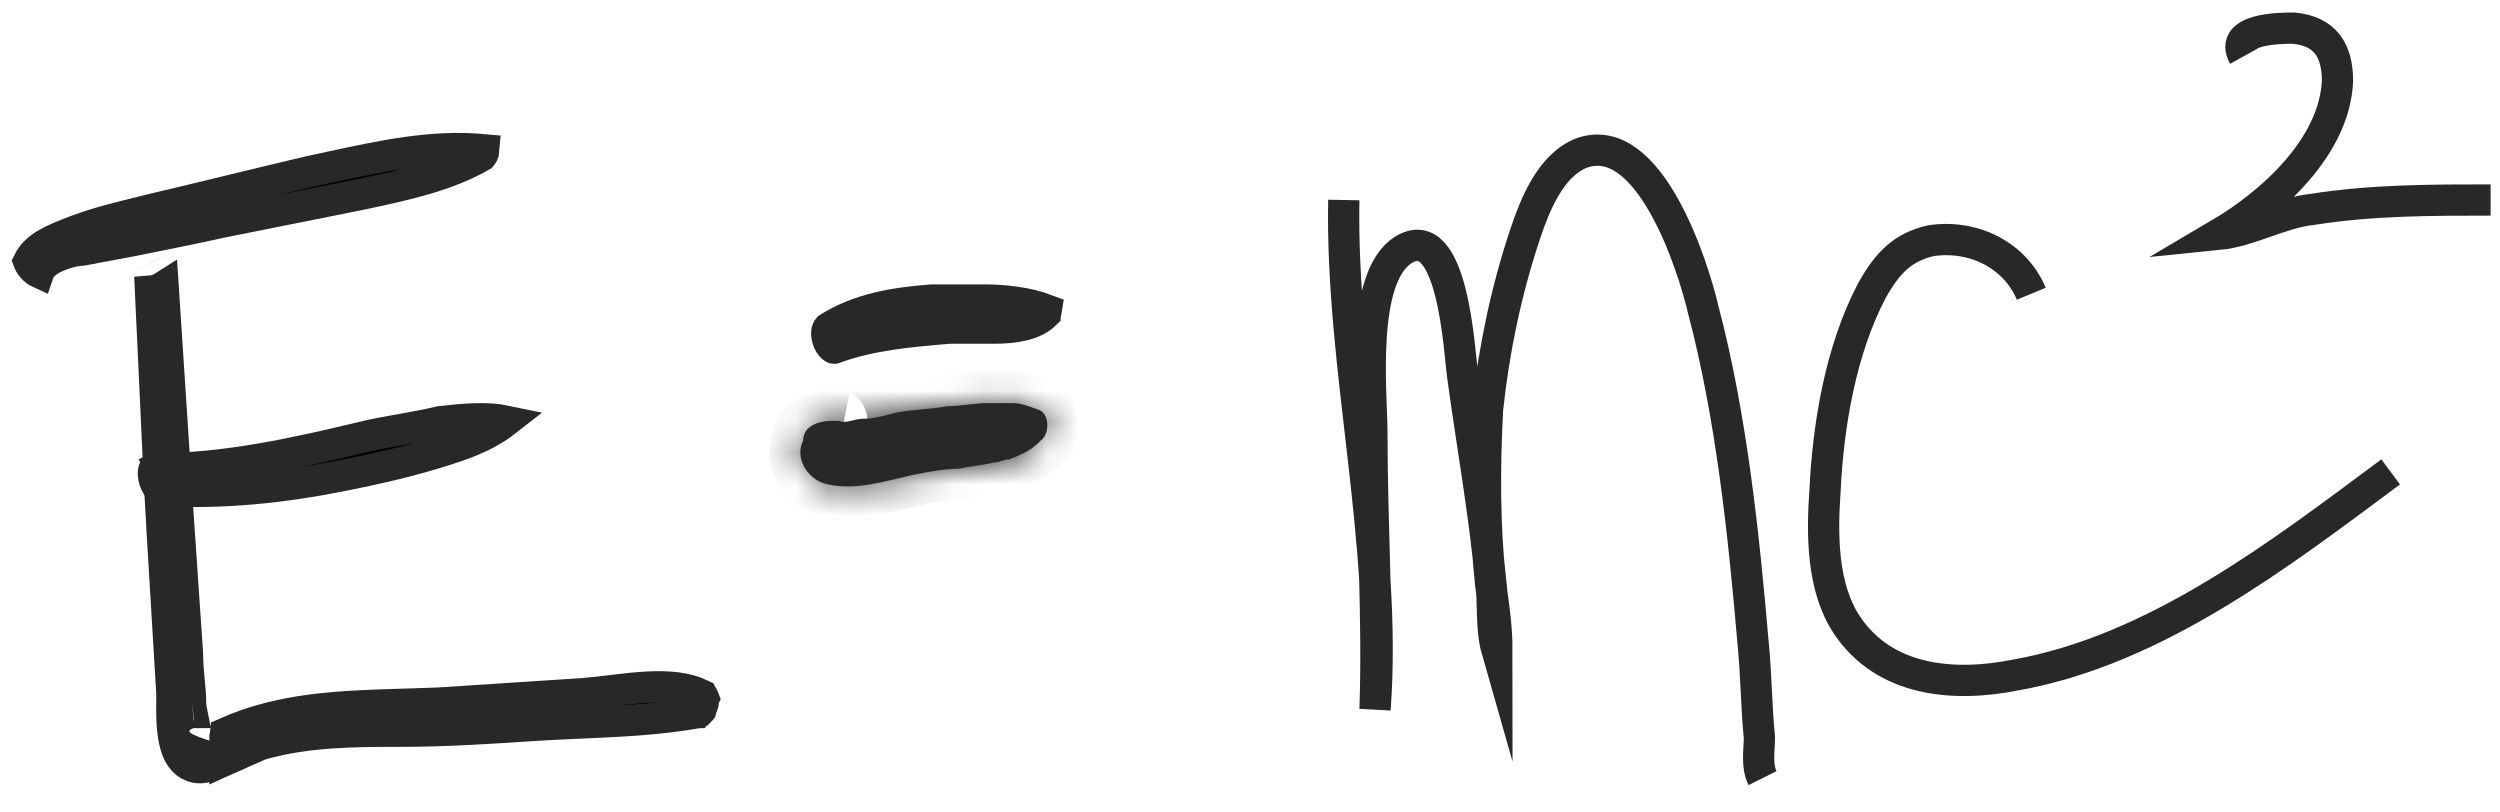
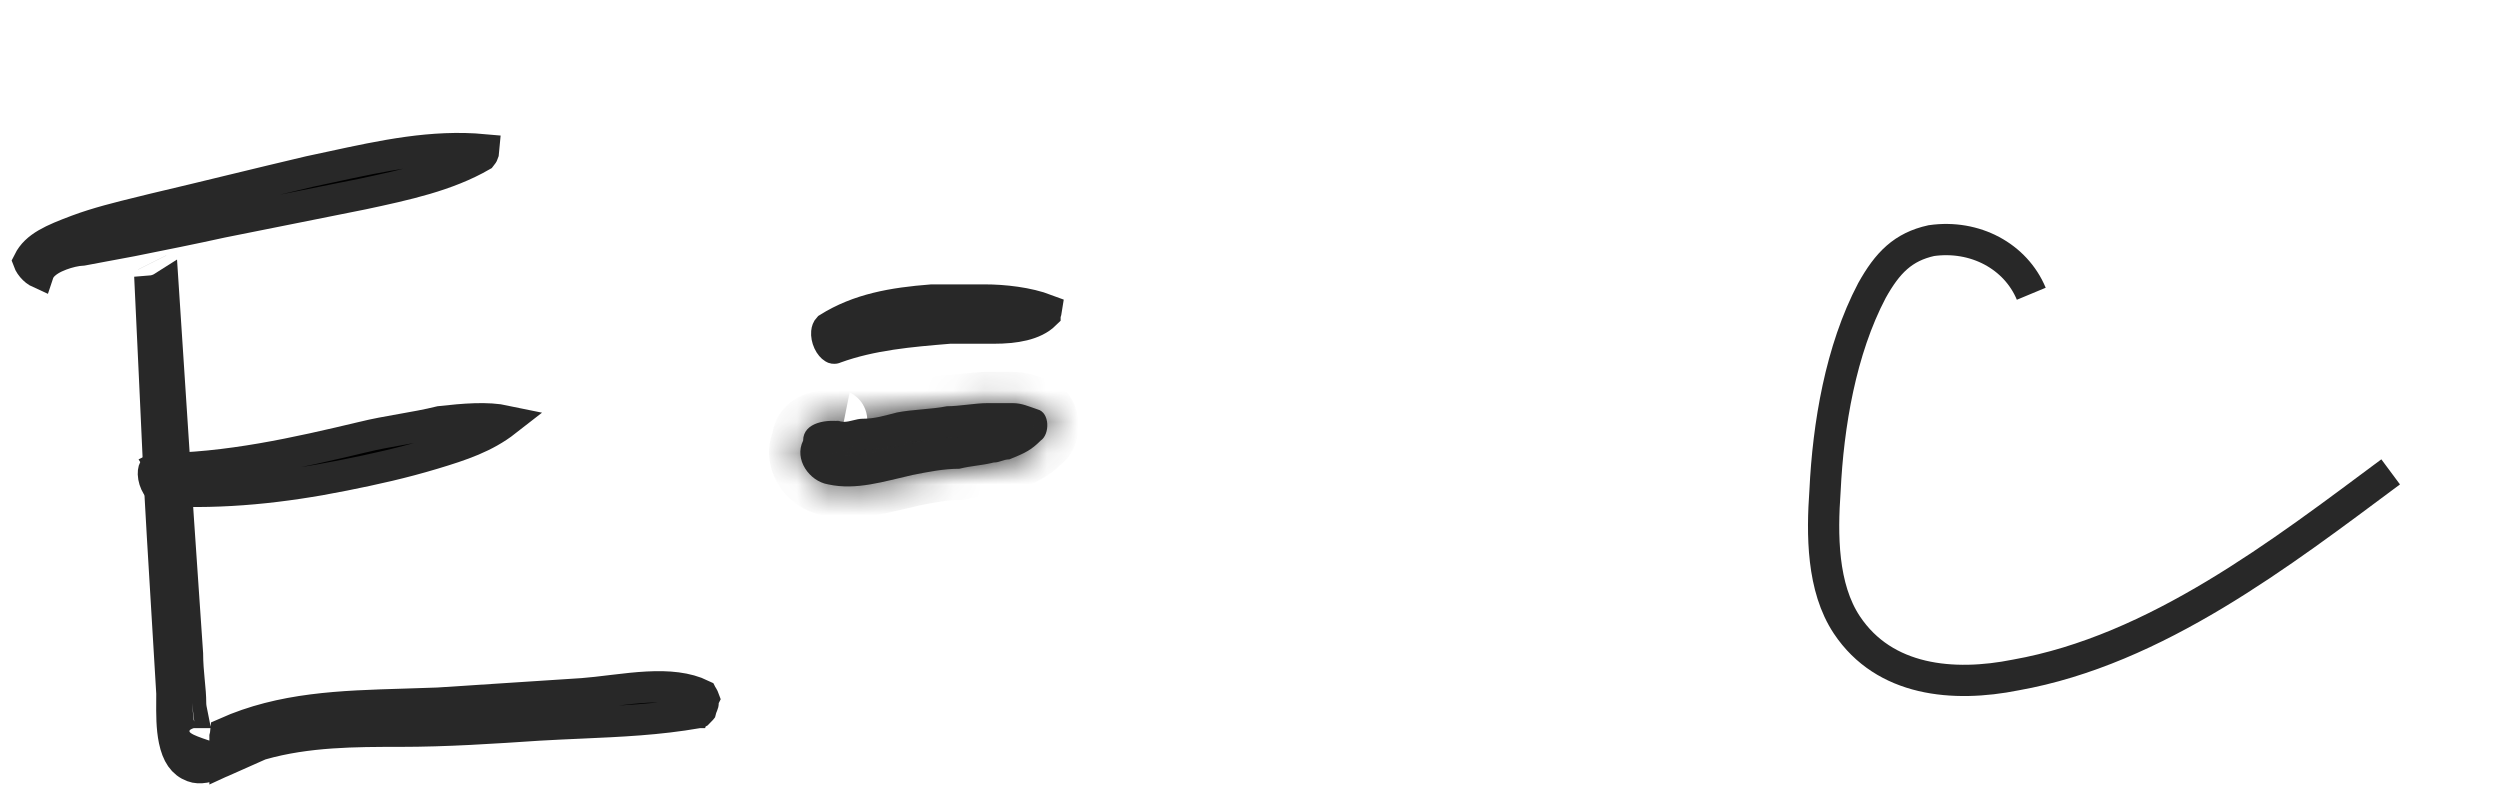
<svg xmlns="http://www.w3.org/2000/svg" width="80" height="26" viewBox="0 0 80 26" fill="none">
  <path d="M4.817 9.316C4.958 9.305 5.097 9.26 5.221 9.181C5.281 10.102 5.341 11.017 5.401 11.932L5.401 11.933C5.501 13.458 5.601 14.983 5.701 16.532L5.701 16.533C5.751 17.284 5.801 18.009 5.851 18.734L5.851 18.735C5.901 19.454 5.951 20.174 6 20.917C6.001 21.237 6.028 21.527 6.052 21.785L6.055 21.811C6.08 22.069 6.1 22.286 6.1 22.5C6.1 22.603 6.122 22.721 6.138 22.8H6.119L6.042 22.826C5.989 22.843 5.924 22.868 5.862 22.904C5.808 22.935 5.698 23.006 5.625 23.143C5.533 23.318 5.55 23.508 5.627 23.654C5.688 23.768 5.776 23.837 5.822 23.869C5.919 23.939 6.041 23.992 6.142 24.032C6.254 24.076 6.39 24.124 6.542 24.174L7.118 24.366C7.109 24.37 7.1 24.374 7.091 24.378C6.663 24.561 6.377 24.608 6.176 24.532L6.176 24.532L6.171 24.53C5.855 24.415 5.673 24.144 5.577 23.685C5.493 23.285 5.496 22.844 5.499 22.424C5.5 22.349 5.5 22.274 5.5 22.2V22.185L5.499 22.171C5.449 21.32 5.399 20.495 5.349 19.67L5.349 19.67C5.299 18.845 5.249 18.02 5.199 17.171L5.199 17.17C5.1 15.524 5.025 13.853 4.95 12.178L4.95 12.176C4.907 11.222 4.864 10.267 4.817 9.316ZM6.123 22.808C6.119 22.809 6.12 22.809 6.125 22.808C6.124 22.808 6.123 22.808 6.123 22.808ZM7.2 23.581V23.581C7.211 23.538 7.218 23.496 7.222 23.456C9.031 22.651 10.9 22.596 12.95 22.535C13.301 22.525 13.658 22.514 14.02 22.5L14.02 22.5L14.033 22.499C14.783 22.449 15.557 22.399 16.332 22.349L16.332 22.349C17.107 22.299 17.883 22.249 18.633 22.199L18.634 22.199L18.639 22.199C18.932 22.176 19.241 22.139 19.543 22.102C19.589 22.097 19.634 22.091 19.68 22.086C20.031 22.043 20.376 22.005 20.714 21.987C21.387 21.951 21.976 22.004 22.456 22.237C22.457 22.239 22.459 22.24 22.46 22.242C22.476 22.261 22.493 22.288 22.508 22.32C22.512 22.329 22.515 22.338 22.518 22.346L22.5 22.382V22.5C22.5 22.509 22.5 22.517 22.486 22.552C22.484 22.556 22.483 22.56 22.481 22.564C22.478 22.572 22.475 22.579 22.469 22.592C22.463 22.608 22.453 22.631 22.444 22.657C22.438 22.675 22.43 22.699 22.423 22.727C22.419 22.732 22.415 22.737 22.411 22.743C22.394 22.765 22.377 22.783 22.362 22.796C22.36 22.797 22.358 22.799 22.357 22.8H22.356L22.313 22.808C21.073 23.026 19.845 23.081 18.578 23.137C18.148 23.156 17.712 23.175 17.271 23.201L17.267 23.201C15.764 23.301 14.281 23.4 12.8 23.4H12.769C11.389 23.4 9.83 23.4 8.363 23.819C8.142 23.882 7.914 23.987 7.71 24.085C7.654 24.112 7.6 24.139 7.546 24.165C7.428 24.222 7.315 24.278 7.2 24.33V23.7V23.7V23.699V23.698V23.698V23.697V23.697V23.696V23.695V23.695V23.694V23.694V23.693V23.693V23.692V23.692V23.691V23.69V23.69V23.689V23.689V23.688V23.688V23.687V23.687V23.686V23.686V23.685V23.684V23.684V23.683V23.683V23.682V23.682V23.681V23.681V23.68V23.68V23.679V23.679V23.678V23.678V23.677V23.677V23.676V23.676V23.675V23.675V23.674V23.674V23.674V23.673V23.672V23.672V23.672V23.671V23.671V23.67V23.67V23.669V23.669V23.668V23.668V23.667V23.667V23.666V23.666V23.666V23.665V23.665V23.664V23.664V23.663V23.663V23.662V23.662V23.662V23.661V23.661V23.66V23.66V23.659V23.659V23.659V23.658V23.658V23.657V23.657V23.656V23.656V23.655V23.655V23.655V23.654V23.654V23.654V23.653V23.653V23.652V23.652V23.651V23.651V23.651V23.65V23.65V23.649V23.649V23.649V23.648V23.648V23.648V23.647V23.647V23.646V23.646V23.646V23.645V23.645V23.644V23.644V23.644V23.643V23.643V23.642V23.642V23.642V23.641V23.641V23.641V23.64V23.64V23.64V23.639V23.639V23.639V23.638V23.638V23.637V23.637V23.637V23.636V23.636V23.636V23.635V23.635V23.635V23.634V23.634V23.634V23.633V23.633V23.633V23.632V23.632V23.631V23.631V23.631V23.631V23.63V23.63V23.63V23.629V23.629V23.628V23.628V23.628V23.628V23.627V23.627V23.627V23.626V23.626V23.626V23.625V23.625V23.625V23.624V23.624V23.624V23.623V23.623V23.623V23.622V23.622V23.622V23.621V23.621V23.621V23.62V23.62V23.62V23.619V23.619V23.619V23.619V23.618V23.618V23.618V23.617V23.617V23.617V23.616V23.616V23.616V23.616V23.615V23.615V23.615V23.614V23.614V23.614V23.613V23.613V23.613V23.613V23.612V23.612V23.612V23.611V23.611V23.611V23.61V23.61V23.61V23.61V23.609V23.609V23.609V23.608V23.608V23.608V23.607V23.607V23.607V23.607V23.606V23.606V23.606V23.605V23.605V23.605V23.605V23.604V23.604V23.604V23.603V23.603V23.603V23.602V23.602V23.602V23.602V23.601V23.601V23.601V23.6V23.6V23.6V23.599V23.599V23.599V23.599V23.598V23.598V23.598V23.597V23.597V23.597V23.597V23.596V23.596V23.596V23.595V23.595V23.595V23.595V23.594V23.594V23.594V23.593V23.593V23.593V23.592V23.592V23.592V23.591V23.591V23.591V23.591V23.59V23.59V23.59V23.59V23.589V23.589V23.589V23.588V23.588V23.588V23.587V23.587V23.587V23.587V23.586V23.586V23.585V23.585V23.585V23.585V23.584V23.584V23.584V23.583V23.583V23.583V23.582V23.582V23.582V23.582V23.581V23.581V23.581ZM4.872 8.4C4.872 8.4 4.872 8.4 4.871 8.398L4.872 8.4Z" fill="black" stroke="#282828" />
  <path d="M5.225 15.7L5.213 15.7H5.2C5.191 15.7 5.144 15.696 5.073 15.612C5.002 15.527 4.942 15.398 4.918 15.263C4.893 15.121 4.918 15.038 4.932 15.013C4.933 15.011 4.934 15.01 4.934 15.009L4.936 15.008C4.938 15.008 4.941 15.006 4.946 15.005C4.956 15.003 4.973 15 5 15C7.267 15 9.522 14.485 11.616 13.986L11.616 13.986L11.622 13.985C12.002 13.89 12.409 13.818 12.837 13.742L12.846 13.741C13.254 13.669 13.681 13.593 14.088 13.493C14.857 13.408 15.587 13.344 16.191 13.472C15.525 13.992 14.773 14.246 13.857 14.521C12.878 14.815 11.996 15.011 11.002 15.21C9.032 15.604 7.174 15.798 5.225 15.7Z" fill="black" stroke="#282828" />
  <path d="M1.253 8.676L1.241 8.7L1.235 8.718C1.224 8.713 1.212 8.706 1.198 8.698C1.121 8.651 1.038 8.572 0.977 8.481C0.946 8.435 0.927 8.396 0.916 8.366C1.152 7.892 1.681 7.666 2.476 7.368C3.114 7.129 3.818 6.956 4.509 6.787C4.646 6.753 4.783 6.72 4.918 6.686C5.769 6.486 6.594 6.286 7.417 6.086L7.418 6.086C8.242 5.886 9.063 5.687 9.909 5.488C10.142 5.439 10.374 5.389 10.604 5.339C12.26 4.98 13.838 4.639 15.488 4.791C15.485 4.835 15.471 4.889 15.447 4.937C15.436 4.96 15.425 4.977 15.417 4.986C14.306 5.626 13 5.91 11.599 6.21L9.352 6.66L7.102 7.11L7.102 7.11L7.092 7.112C6.198 7.31 5.204 7.509 4.202 7.71C3.957 7.759 3.687 7.808 3.411 7.858L3.408 7.858C3.15 7.905 2.887 7.953 2.645 8.001C2.424 8.011 2.163 8.077 1.95 8.157C1.829 8.202 1.703 8.259 1.592 8.329C1.497 8.389 1.342 8.499 1.253 8.676Z" fill="black" stroke="#282828" />
  <path d="M26.729 11.13L26.716 11.135L26.703 11.14C26.702 11.141 26.701 11.142 26.7 11.142C26.693 11.146 26.69 11.147 26.669 11.134C26.629 11.11 26.566 11.048 26.516 10.94C26.467 10.834 26.448 10.722 26.456 10.633C26.462 10.565 26.482 10.524 26.505 10.499C27.483 9.888 28.564 9.698 29.82 9.6H29.821H29.824H29.827H29.83H29.832H29.835H29.838H29.841H29.844H29.847H29.85H29.853H29.856H29.859H29.862H29.865H29.868H29.871H29.874H29.877H29.88H29.883H29.886H29.889H29.892H29.895H29.898H29.901H29.904H29.907H29.91H29.913H29.916H29.919H29.922H29.925H29.928H29.931H29.934H29.937H29.94H29.943H29.946H29.949H29.953H29.956H29.959H29.962H29.965H29.968H29.971H29.974H29.977H29.98H29.983H29.986H29.989H29.992H29.995H29.998H30.001H30.004H30.008H30.011H30.014H30.017H30.02H30.023H30.026H30.029H30.032H30.035H30.038H30.041H30.045H30.048H30.051H30.054H30.057H30.06H30.063H30.066H30.069H30.073H30.076H30.079H30.082H30.085H30.088H30.091H30.094H30.098H30.101H30.104H30.107H30.11H30.113H30.116H30.119H30.123H30.126H30.129H30.132H30.135H30.138H30.142H30.145H30.148H30.151H30.154H30.157H30.161H30.164H30.167H30.17H30.173H30.176H30.18H30.183H30.186H30.189H30.192H30.195H30.199H30.202H30.205H30.208H30.212H30.215H30.218H30.221H30.224H30.227H30.231H30.234H30.237H30.24H30.244H30.247H30.25H30.253H30.256H30.26H30.263H30.266H30.269H30.273H30.276H30.279H30.282H30.285H30.289H30.292H30.295H30.298H30.302H30.305H30.308H30.311H30.315H30.318H30.321H30.324H30.328H30.331H30.334H30.337H30.341H30.344H30.347H30.35H30.354H30.357H30.36H30.363H30.367H30.37H30.373H30.377H30.38H30.383H30.386H30.39H30.393H30.396H30.4H30.403H30.406H30.409H30.413H30.416H30.419H30.423H30.426H30.429H30.433H30.436H30.439H30.442H30.446H30.449H30.452H30.456H30.459H30.462H30.466H30.469H30.472H30.476H30.479H30.482H30.485H30.489H30.492H30.495H30.499H30.502H30.506H30.509H30.512H30.515H30.519H30.522H30.526H30.529H30.532H30.535H30.539H30.542H30.546H30.549H30.552H30.556H30.559H30.562H30.566H30.569H30.572H30.576H30.579H30.582H30.586H30.589H30.593H30.596H30.599H30.603H30.606H30.609H30.613H30.616H30.619H30.623H30.626H30.63H30.633H30.636H30.64H30.643H30.646H30.65H30.653H30.657H30.66H30.663H30.667H30.67H30.674H30.677H30.68H30.684H30.687H30.69H30.694H30.697H30.701H30.704H30.707H30.711H30.714H30.718H30.721H30.724H30.728H30.731H30.735H30.738H30.741H30.745H30.748H30.752H30.755H30.759H30.762H30.765H30.769H30.772H30.776H30.779H30.782H30.786H30.789H30.793H30.796H30.8H30.803H30.806H30.81H30.813H30.817H30.82H30.824H30.827H30.83H30.834H30.837H30.841H30.844H30.848H30.851H30.855H30.858H30.861H30.865H30.868H30.872H30.875H30.879H30.882H30.886H30.889H30.892H30.896H30.899H30.903H30.906H30.91H30.913H30.916H30.92H30.923H30.927H30.93H30.934H30.937H30.941H30.944H30.948H30.951H30.955H30.958H30.962H30.965H30.968H30.972H30.975H30.979H30.982H30.986H30.989H30.993H30.996H31H31.003H31.007H31.01H31.014H31.017H31.02H31.024H31.027H31.031H31.034H31.038H31.041H31.045H31.048H31.052H31.055H31.059H31.062H31.066H31.069H31.073H31.076H31.08H31.083H31.087H31.09H31.093H31.097H31.101H31.104H31.108H31.111H31.114H31.118H31.121H31.125H31.128H31.132H31.135H31.139H31.142H31.146H31.149H31.153H31.156H31.16H31.163H31.167H31.17H31.174H31.177H31.181H31.184H31.188H31.191H31.195H31.198H31.202H31.205H31.209H31.212H31.216H31.219H31.223H31.226H31.23H31.233H31.237H31.24H31.244H31.247H31.251H31.254H31.258H31.261H31.265H31.268H31.272H31.275H31.279H31.282H31.286H31.289H31.293H31.296H31.3H31.303H31.307H31.31H31.314H31.317H31.321H31.325H31.328H31.331H31.335H31.338H31.342H31.346H31.349H31.353H31.356H31.36H31.363H31.367H31.37H31.374H31.377H31.381H31.384H31.388H31.391H31.395H31.398H31.402H31.405H31.409H31.412H31.416H31.419H31.423H31.426H31.43H31.433H31.437H31.44H31.444H31.447H31.451H31.454H31.458H31.462H31.465H31.468H31.472H31.476H31.479H31.483H31.486H31.49H31.493H31.497H31.5C32.126 9.6 32.889 9.686 33.485 9.912C33.48 9.945 33.471 9.98 33.46 10.011C33.452 10.03 33.445 10.044 33.44 10.052C33.44 10.053 33.44 10.053 33.44 10.054C33.094 10.393 32.488 10.5 31.8 10.5H31.798H31.796H31.793H31.791H31.788H31.786H31.784H31.781H31.779H31.777H31.774H31.772H31.77H31.767H31.765H31.762H31.76H31.758H31.755H31.753H31.75H31.748H31.746H31.743H31.741H31.738H31.736H31.734H31.731H31.729H31.726H31.724H31.722H31.719H31.717H31.714H31.712H31.709H31.707H31.705H31.702H31.7H31.697H31.695H31.692H31.69H31.688H31.685H31.683H31.68H31.678H31.675H31.673H31.67H31.668H31.666H31.663H31.66H31.658H31.656H31.653H31.651H31.648H31.646H31.643H31.641H31.638H31.636H31.633H31.631H31.628H31.626H31.623H31.621H31.618H31.616H31.613H31.611H31.608H31.606H31.603H31.601H31.598H31.596H31.593H31.591H31.588H31.586H31.583H31.581H31.578H31.575H31.573H31.57H31.568H31.565H31.563H31.56H31.558H31.555H31.552H31.55H31.547H31.545H31.542H31.54H31.537H31.535H31.532H31.529H31.527H31.524H31.522H31.519H31.517H31.514H31.512H31.509H31.506H31.504H31.501H31.498H31.496H31.493H31.491H31.488H31.486H31.483H31.48H31.478H31.475H31.473H31.47H31.467H31.465H31.462H31.459H31.457H31.454H31.452H31.449H31.446H31.444H31.441H31.439H31.436H31.433H31.431H31.428H31.425H31.423H31.42H31.417H31.415H31.412H31.41H31.407H31.404H31.402H31.399H31.396H31.394H31.391H31.388H31.386H31.383H31.38H31.378H31.375H31.372H31.37H31.367H31.364H31.362H31.359H31.356H31.354H31.351H31.348H31.346H31.343H31.34H31.337H31.335H31.332H31.329H31.327H31.324H31.321H31.319H31.316H31.313H31.311H31.308H31.305H31.302H31.3H31.297H31.294H31.292H31.289H31.286H31.284H31.281H31.278H31.275H31.273H31.27H31.267H31.264H31.262H31.259H31.256H31.253H31.251H31.248H31.245H31.243H31.24H31.237H31.234H31.232H31.229H31.226H31.223H31.221H31.218H31.215H31.212H31.21H31.207H31.204H31.201H31.199H31.196H31.193H31.19H31.188H31.185H31.182H31.179H31.177H31.174H31.171H31.168H31.165H31.163H31.16H31.157H31.154H31.152H31.149H31.146H31.143H31.14H31.138H31.135H31.132H31.129H31.127H31.124H31.121H31.118H31.115H31.113H31.11H31.107H31.104H31.101H31.099H31.096H31.093H31.09H31.087H31.085H31.082H31.079H31.076H31.073H31.07H31.068H31.065H31.062H31.059H31.056H31.054H31.051H31.048H31.045H31.042H31.04H31.037H31.034H31.031H31.028H31.026H31.023H31.02H31.017H31.014H31.011H31.009H31.006H31.003H31H30.997H30.994H30.991H30.989H30.986H30.983H30.98H30.977H30.974H30.972H30.969H30.966H30.963H30.96H30.957H30.954H30.952H30.949H30.946H30.943H30.94H30.937H30.935H30.932H30.929H30.926H30.923H30.92H30.917H30.915H30.912H30.909H30.906H30.903H30.9H30.897H30.895H30.892H30.889H30.886H30.883H30.88H30.877H30.875H30.872H30.869H30.866H30.863H30.86H30.857H30.854H30.852H30.849H30.846H30.843H30.84H30.837H30.834H30.831H30.828H30.826H30.823H30.82H30.817H30.814H30.811H30.808H30.805H30.802H30.8H30.797H30.794H30.791H30.788H30.785H30.782H30.779H30.776H30.774H30.771H30.768H30.765H30.762H30.759H30.756H30.753H30.75H30.747H30.745H30.742H30.739H30.736H30.733H30.73H30.727H30.724H30.721H30.718H30.716H30.713H30.71H30.707H30.704H30.701H30.698H30.695H30.692H30.689H30.687H30.684H30.681H30.678H30.675H30.672H30.669H30.666H30.663H30.66H30.657H30.655H30.652H30.649H30.646H30.643H30.64H30.637H30.634H30.631H30.628H30.625H30.622H30.62H30.617H30.614H30.611H30.608H30.605H30.602H30.599H30.596H30.593H30.59H30.587H30.584H30.582H30.579H30.576H30.573H30.57H30.567H30.564H30.561H30.558H30.555H30.552H30.549H30.547H30.544H30.541H30.538H30.535H30.532H30.529H30.526H30.523H30.52H30.517H30.514H30.512H30.509H30.506H30.503H30.5H30.497H30.494H30.491H30.488H30.485H30.482H30.479H30.476H30.473H30.471H30.468H30.465H30.462H30.459H30.456H30.453H30.45H30.447H30.444H30.441H30.438H30.435H30.432H30.43H30.427H30.424H30.421H30.418H30.415H30.412H30.409H30.406H30.403H30.4H30.379L30.359 10.502L30.326 10.505C29.149 10.603 27.892 10.707 26.729 11.13ZM33.437 10.057C33.437 10.057 33.437 10.057 33.438 10.057L33.437 10.057Z" fill="black" stroke="#282828" />
  <mask id="path-5-inside-1_647_469" fill="white">
    <path d="M26.5 15.5C27.4 15.7 28.3 15.4 29.2 15.2C29.7 15.1 30.2 15 30.7 15C31.1 14.9 31.4 14.9 31.8 14.8C32 14.8 32.1 14.7 32.3 14.7C32.8 14.5 33 14.4 33.3 14.1C33.6 13.9 33.6 13.2 33.2 13.1C32.9 13 32.7 12.9 32.4 12.9C32.1 12.9 31.9 12.9 31.6 12.9C31.2 12.9 30.7 13 30.3 13C29.8 13.1 29.2 13.1 28.7 13.2C28.3 13.3 28 13.4 27.6 13.4C27.4 13.4 27.2 13.5 27 13.5H26.9C26.8 13.5 26.8 13.5 27 13.5C26.9 13.5 26.5 13.4 27 13.5C26.5 13.4 25.7 13.5 25.7 14.1C25.4 14.7 25.9 15.4 26.5 15.5Z" />
  </mask>
  <path d="M26.5 15.5C27.4 15.7 28.3 15.4 29.2 15.2C29.7 15.1 30.2 15 30.7 15C31.1 14.9 31.4 14.9 31.8 14.8C32 14.8 32.1 14.7 32.3 14.7C32.8 14.5 33 14.4 33.3 14.1C33.6 13.9 33.6 13.2 33.2 13.1C32.9 13 32.7 12.9 32.4 12.9C32.1 12.9 31.9 12.9 31.6 12.9C31.2 12.9 30.7 13 30.3 13C29.8 13.1 29.2 13.1 28.7 13.2C28.3 13.3 28 13.4 27.6 13.4C27.4 13.4 27.2 13.5 27 13.5H26.9C26.8 13.5 26.8 13.5 27 13.5C26.9 13.5 26.5 13.4 27 13.5C26.5 13.4 25.7 13.5 25.7 14.1C25.4 14.7 25.9 15.4 26.5 15.5Z" fill="#282828" />
  <path d="M26.5 15.5L26.717 14.524L26.691 14.518L26.664 14.514L26.5 15.5ZM29.2 15.2L29.004 14.219L28.994 14.221L28.983 14.224L29.2 15.2ZM30.7 15V16H30.823L30.943 15.97L30.7 15ZM31.8 14.8V13.8H31.677L31.558 13.83L31.8 14.8ZM32.3 14.7V15.7H32.493L32.671 15.628L32.3 14.7ZM33.3 14.1L32.745 13.268L32.663 13.323L32.593 13.393L33.3 14.1ZM33.2 13.1L32.884 14.049L32.92 14.061L32.958 14.07L33.2 13.1ZM30.3 13V12H30.201L30.104 12.019L30.3 13ZM28.7 13.2L28.504 12.219L28.481 12.224L28.457 12.23L28.7 13.2ZM25.7 14.1L26.595 14.547L26.7 14.336V14.1H25.7ZM26.283 16.476C26.907 16.615 27.498 16.572 28.014 16.486C28.495 16.406 29.04 16.26 29.417 16.176L28.983 14.224C28.46 14.34 28.105 14.444 27.686 14.514C27.302 14.577 26.993 14.585 26.717 14.524L26.283 16.476ZM29.396 16.18C29.914 16.077 30.316 16 30.7 16V14C30.084 14 29.486 14.123 29.004 14.219L29.396 16.18ZM30.943 15.97C31.086 15.934 31.214 15.915 31.391 15.89C31.564 15.865 31.786 15.834 32.042 15.77L31.558 13.83C31.414 13.866 31.286 13.885 31.109 13.91C30.936 13.935 30.714 13.966 30.457 14.03L30.943 15.97ZM31.8 15.8C32.078 15.8 32.291 15.724 32.366 15.699C32.441 15.674 32.378 15.7 32.3 15.7V13.7C32.022 13.7 31.809 13.776 31.734 13.801C31.659 13.826 31.722 13.8 31.8 13.8V15.8ZM32.671 15.628C33.218 15.409 33.566 15.248 34.007 14.807L32.593 13.393C32.488 13.497 32.43 13.539 32.371 13.574C32.292 13.62 32.18 13.671 31.929 13.771L32.671 15.628ZM33.855 14.932C34.418 14.556 34.534 13.902 34.511 13.504C34.487 13.098 34.263 12.335 33.443 12.13L32.958 14.07C32.768 14.023 32.641 13.901 32.578 13.799C32.523 13.71 32.516 13.643 32.514 13.621C32.513 13.597 32.515 13.565 32.532 13.521C32.546 13.482 32.599 13.366 32.745 13.268L33.855 14.932ZM33.516 12.151C33.348 12.095 32.913 11.9 32.4 11.9V13.9C32.428 13.9 32.454 13.903 32.513 13.92C32.548 13.931 32.59 13.945 32.654 13.968C32.713 13.989 32.796 14.019 32.884 14.049L33.516 12.151ZM32.4 11.9C32.399 11.9 32.399 11.9 32.398 11.9C32.398 11.9 32.397 11.9 32.397 11.9C32.396 11.9 32.395 11.9 32.395 11.9C32.394 11.9 32.394 11.9 32.393 11.9C32.392 11.9 32.392 11.9 32.391 11.9C32.391 11.9 32.39 11.9 32.389 11.9C32.389 11.9 32.388 11.9 32.388 11.9C32.387 11.9 32.387 11.9 32.386 11.9C32.385 11.9 32.385 11.9 32.384 11.9C32.384 11.9 32.383 11.9 32.383 11.9C32.382 11.9 32.381 11.9 32.381 11.9C32.38 11.9 32.38 11.9 32.379 11.9C32.379 11.9 32.378 11.9 32.377 11.9C32.377 11.9 32.376 11.9 32.376 11.9C32.375 11.9 32.374 11.9 32.374 11.9C32.373 11.9 32.373 11.9 32.372 11.9C32.372 11.9 32.371 11.9 32.37 11.9C32.37 11.9 32.369 11.9 32.369 11.9C32.368 11.9 32.368 11.9 32.367 11.9C32.366 11.9 32.366 11.9 32.365 11.9C32.365 11.9 32.364 11.9 32.364 11.9C32.363 11.9 32.362 11.9 32.362 11.9C32.361 11.9 32.361 11.9 32.36 11.9C32.36 11.9 32.359 11.9 32.358 11.9C32.358 11.9 32.357 11.9 32.357 11.9C32.356 11.9 32.356 11.9 32.355 11.9C32.355 11.9 32.354 11.9 32.353 11.9C32.353 11.9 32.352 11.9 32.352 11.9C32.351 11.9 32.35 11.9 32.35 11.9C32.349 11.9 32.349 11.9 32.348 11.9C32.348 11.9 32.347 11.9 32.347 11.9C32.346 11.9 32.345 11.9 32.345 11.9C32.344 11.9 32.344 11.9 32.343 11.9C32.343 11.9 32.342 11.9 32.342 11.9C32.341 11.9 32.34 11.9 32.34 11.9C32.339 11.9 32.339 11.9 32.338 11.9C32.338 11.9 32.337 11.9 32.337 11.9C32.336 11.9 32.335 11.9 32.335 11.9C32.334 11.9 32.334 11.9 32.333 11.9C32.333 11.9 32.332 11.9 32.331 11.9C32.331 11.9 32.33 11.9 32.33 11.9C32.329 11.9 32.329 11.9 32.328 11.9C32.328 11.9 32.327 11.9 32.326 11.9C32.326 11.9 32.325 11.9 32.325 11.9C32.324 11.9 32.324 11.9 32.323 11.9C32.322 11.9 32.322 11.9 32.321 11.9C32.321 11.9 32.32 11.9 32.32 11.9C32.319 11.9 32.319 11.9 32.318 11.9C32.318 11.9 32.317 11.9 32.316 11.9C32.316 11.9 32.315 11.9 32.315 11.9C32.314 11.9 32.314 11.9 32.313 11.9C32.313 11.9 32.312 11.9 32.312 11.9C32.311 11.9 32.31 11.9 32.31 11.9C32.309 11.9 32.309 11.9 32.308 11.9C32.308 11.9 32.307 11.9 32.306 11.9C32.306 11.9 32.305 11.9 32.305 11.9C32.304 11.9 32.304 11.9 32.303 11.9C32.303 11.9 32.302 11.9 32.302 11.9C32.301 11.9 32.3 11.9 32.3 11.9C32.299 11.9 32.299 11.9 32.298 11.9C32.298 11.9 32.297 11.9 32.297 11.9C32.296 11.9 32.296 11.9 32.295 11.9C32.294 11.9 32.294 11.9 32.293 11.9C32.293 11.9 32.292 11.9 32.292 11.9C32.291 11.9 32.291 11.9 32.29 11.9C32.29 11.9 32.289 11.9 32.288 11.9C32.288 11.9 32.288 11.9 32.287 11.9C32.286 11.9 32.286 11.9 32.285 11.9C32.285 11.9 32.284 11.9 32.284 11.9C32.283 11.9 32.283 11.9 32.282 11.9C32.282 11.9 32.281 11.9 32.28 11.9C32.28 11.9 32.279 11.9 32.279 11.9C32.278 11.9 32.278 11.9 32.277 11.9C32.277 11.9 32.276 11.9 32.276 11.9C32.275 11.9 32.275 11.9 32.274 11.9C32.273 11.9 32.273 11.9 32.272 11.9C32.272 11.9 32.271 11.9 32.271 11.9C32.27 11.9 32.27 11.9 32.269 11.9C32.269 11.9 32.268 11.9 32.267 11.9C32.267 11.9 32.267 11.9 32.266 11.9C32.265 11.9 32.265 11.9 32.264 11.9C32.264 11.9 32.263 11.9 32.263 11.9C32.262 11.9 32.262 11.9 32.261 11.9C32.261 11.9 32.26 11.9 32.26 11.9C32.259 11.9 32.258 11.9 32.258 11.9C32.257 11.9 32.257 11.9 32.256 11.9C32.256 11.9 32.255 11.9 32.255 11.9C32.254 11.9 32.254 11.9 32.253 11.9C32.253 11.9 32.252 11.9 32.252 11.9C32.251 11.9 32.251 11.9 32.25 11.9C32.249 11.9 32.249 11.9 32.248 11.9C32.248 11.9 32.247 11.9 32.247 11.9C32.246 11.9 32.246 11.9 32.245 11.9C32.245 11.9 32.244 11.9 32.244 11.9C32.243 11.9 32.243 11.9 32.242 11.9C32.242 11.9 32.241 11.9 32.24 11.9C32.24 11.9 32.239 11.9 32.239 11.9C32.238 11.9 32.238 11.9 32.237 11.9C32.237 11.9 32.236 11.9 32.236 11.9C32.235 11.9 32.235 11.9 32.234 11.9C32.234 11.9 32.233 11.9 32.233 11.9C32.232 11.9 32.232 11.9 32.231 11.9C32.23 11.9 32.23 11.9 32.23 11.9C32.229 11.9 32.228 11.9 32.228 11.9C32.227 11.9 32.227 11.9 32.226 11.9C32.226 11.9 32.225 11.9 32.225 11.9C32.224 11.9 32.224 11.9 32.223 11.9C32.223 11.9 32.222 11.9 32.222 11.9C32.221 11.9 32.221 11.9 32.22 11.9C32.22 11.9 32.219 11.9 32.218 11.9C32.218 11.9 32.218 11.9 32.217 11.9C32.216 11.9 32.216 11.9 32.215 11.9C32.215 11.9 32.214 11.9 32.214 11.9C32.213 11.9 32.213 11.9 32.212 11.9C32.212 11.9 32.211 11.9 32.211 11.9C32.21 11.9 32.21 11.9 32.209 11.9C32.209 11.9 32.208 11.9 32.208 11.9C32.207 11.9 32.207 11.9 32.206 11.9C32.206 11.9 32.205 11.9 32.205 11.9C32.204 11.9 32.203 11.9 32.203 11.9C32.203 11.9 32.202 11.9 32.201 11.9C32.201 11.9 32.2 11.9 32.2 11.9C32.199 11.9 32.199 11.9 32.198 11.9C32.198 11.9 32.197 11.9 32.197 11.9C32.196 11.9 32.196 11.9 32.195 11.9C32.195 11.9 32.194 11.9 32.194 11.9C32.193 11.9 32.193 11.9 32.192 11.9C32.192 11.9 32.191 11.9 32.191 11.9C32.19 11.9 32.19 11.9 32.189 11.9C32.189 11.9 32.188 11.9 32.188 11.9C32.187 11.9 32.187 11.9 32.186 11.9C32.185 11.9 32.185 11.9 32.184 11.9C32.184 11.9 32.184 11.9 32.183 11.9C32.182 11.9 32.182 11.9 32.181 11.9C32.181 11.9 32.18 11.9 32.18 11.9C32.179 11.9 32.179 11.9 32.178 11.9C32.178 11.9 32.177 11.9 32.177 11.9C32.176 11.9 32.176 11.9 32.175 11.9C32.175 11.9 32.174 11.9 32.174 11.9C32.173 11.9 32.173 11.9 32.172 11.9C32.172 11.9 32.171 11.9 32.171 11.9C32.17 11.9 32.17 11.9 32.169 11.9C32.169 11.9 32.168 11.9 32.168 11.9C32.167 11.9 32.167 11.9 32.166 11.9C32.166 11.9 32.165 11.9 32.165 11.9C32.164 11.9 32.164 11.9 32.163 11.9C32.163 11.9 32.162 11.9 32.162 11.9C32.161 11.9 32.161 11.9 32.16 11.9C32.16 11.9 32.159 11.9 32.159 11.9C32.158 11.9 32.158 11.9 32.157 11.9C32.157 11.9 32.156 11.9 32.156 11.9C32.155 11.9 32.154 11.9 32.154 11.9C32.154 11.9 32.153 11.9 32.153 11.9C32.152 11.9 32.151 11.9 32.151 11.9C32.151 11.9 32.15 11.9 32.15 11.9C32.149 11.9 32.148 11.9 32.148 11.9C32.148 11.9 32.147 11.9 32.147 11.9C32.146 11.9 32.145 11.9 32.145 11.9C32.145 11.9 32.144 11.9 32.144 11.9C32.143 11.9 32.142 11.9 32.142 11.9C32.142 11.9 32.141 11.9 32.14 11.9C32.14 11.9 32.139 11.9 32.139 11.9C32.138 11.9 32.138 11.9 32.137 11.9C32.137 11.9 32.136 11.9 32.136 11.9C32.135 11.9 32.135 11.9 32.134 11.9C32.134 11.9 32.133 11.9 32.133 11.9C32.132 11.9 32.132 11.9 32.131 11.9C32.131 11.9 32.13 11.9 32.13 11.9C32.129 11.9 32.129 11.9 32.128 11.9C32.128 11.9 32.127 11.9 32.127 11.9C32.126 11.9 32.126 11.9 32.125 11.9C32.125 11.9 32.124 11.9 32.124 11.9C32.123 11.9 32.123 11.9 32.122 11.9C32.122 11.9 32.121 11.9 32.121 11.9C32.12 11.9 32.12 11.9 32.12 11.9C32.119 11.9 32.118 11.9 32.118 11.9C32.117 11.9 32.117 11.9 32.117 11.9C32.116 11.9 32.115 11.9 32.115 11.9C32.114 11.9 32.114 11.9 32.114 11.9C32.113 11.9 32.112 11.9 32.112 11.9C32.111 11.9 32.111 11.9 32.111 11.9C32.11 11.9 32.109 11.9 32.109 11.9C32.108 11.9 32.108 11.9 32.108 11.9C32.107 11.9 32.106 11.9 32.106 11.9C32.105 11.9 32.105 11.9 32.105 11.9C32.104 11.9 32.104 11.9 32.103 11.9C32.103 11.9 32.102 11.9 32.102 11.9C32.101 11.9 32.101 11.9 32.1 11.9C32.1 11.9 32.099 11.9 32.099 11.9C32.098 11.9 32.098 11.9 32.097 11.9C32.097 11.9 32.096 11.9 32.096 11.9C32.095 11.9 32.095 11.9 32.094 11.9C32.094 11.9 32.093 11.9 32.093 11.9C32.092 11.9 32.092 11.9 32.091 11.9C32.091 11.9 32.09 11.9 32.09 11.9C32.089 11.9 32.089 11.9 32.088 11.9C32.088 11.9 32.087 11.9 32.087 11.9C32.086 11.9 32.086 11.9 32.085 11.9C32.085 11.9 32.084 11.9 32.084 11.9C32.083 11.9 32.083 11.9 32.082 11.9C32.082 11.9 32.081 11.9 32.081 11.9C32.08 11.9 32.08 11.9 32.079 11.9C32.079 11.9 32.078 11.9 32.078 11.9C32.077 11.9 32.077 11.9 32.076 11.9C32.076 11.9 32.075 11.9 32.075 11.9C32.074 11.9 32.074 11.9 32.073 11.9C32.073 11.9 32.072 11.9 32.072 11.9C32.072 11.9 32.071 11.9 32.071 11.9C32.07 11.9 32.069 11.9 32.069 11.9C32.069 11.9 32.068 11.9 32.068 11.9C32.067 11.9 32.067 11.9 32.066 11.9C32.066 11.9 32.065 11.9 32.065 11.9C32.064 11.9 32.064 11.9 32.063 11.9C32.063 11.9 32.062 11.9 32.062 11.9C32.061 11.9 32.061 11.9 32.06 11.9C32.06 11.9 32.059 11.9 32.059 11.9C32.058 11.9 32.058 11.9 32.057 11.9C32.057 11.9 32.056 11.9 32.056 11.9C32.055 11.9 32.055 11.9 32.054 11.9C32.054 11.9 32.053 11.9 32.053 11.9C32.052 11.9 32.052 11.9 32.051 11.9C32.051 11.9 32.05 11.9 32.05 11.9C32.049 11.9 32.049 11.9 32.048 11.9C32.048 11.9 32.047 11.9 32.047 11.9C32.046 11.9 32.046 11.9 32.045 11.9C32.045 11.9 32.044 11.9 32.044 11.9C32.044 11.9 32.043 11.9 32.042 11.9C32.042 11.9 32.042 11.9 32.041 11.9C32.041 11.9 32.04 11.9 32.04 11.9C32.039 11.9 32.039 11.9 32.038 11.9C32.038 11.9 32.037 11.9 32.037 11.9C32.036 11.9 32.036 11.9 32.035 11.9C32.035 11.9 32.034 11.9 32.034 11.9C32.033 11.9 32.033 11.9 32.032 11.9C32.032 11.9 32.031 11.9 32.031 11.9C32.03 11.9 32.03 11.9 32.029 11.9C32.029 11.9 32.028 11.9 32.028 11.9C32.027 11.9 32.027 11.9 32.026 11.9C32.026 11.9 32.025 11.9 32.025 11.9C32.024 11.9 32.024 11.9 32.023 11.9C32.023 11.9 32.023 11.9 32.022 11.9C32.022 11.9 32.021 11.9 32.02 11.9C32.02 11.9 32.02 11.9 32.019 11.9C32.019 11.9 32.018 11.9 32.018 11.9C32.017 11.9 32.017 11.9 32.016 11.9C32.016 11.9 32.015 11.9 32.015 11.9C32.014 11.9 32.014 11.9 32.013 11.9C32.013 11.9 32.012 11.9 32.012 11.9C32.011 11.9 32.011 11.9 32.01 11.9C32.01 11.9 32.009 11.9 32.009 11.9C32.008 11.9 32.008 11.9 32.007 11.9C32.007 11.9 32.006 11.9 32.006 11.9C32.005 11.9 32.005 11.9 32.004 11.9C32.004 11.9 32.003 11.9 32.003 11.9C32.002 11.9 32.002 11.9 32.002 11.9C32.001 11.9 32.001 11.9 32 11.9C32 11.9 31.999 11.9 31.998 11.9C31.998 11.9 31.998 11.9 31.997 11.9C31.997 11.9 31.996 11.9 31.996 11.9C31.995 11.9 31.995 11.9 31.994 11.9C31.994 11.9 31.993 11.9 31.993 11.9C31.992 11.9 31.992 11.9 31.991 11.9C31.991 11.9 31.99 11.9 31.99 11.9C31.989 11.9 31.989 11.9 31.988 11.9C31.988 11.9 31.987 11.9 31.987 11.9C31.986 11.9 31.986 11.9 31.985 11.9C31.985 11.9 31.984 11.9 31.984 11.9C31.983 11.9 31.983 11.9 31.982 11.9C31.982 11.9 31.982 11.9 31.981 11.9C31.98 11.9 31.98 11.9 31.98 11.9C31.979 11.9 31.979 11.9 31.978 11.9C31.977 11.9 31.977 11.9 31.977 11.9C31.976 11.9 31.976 11.9 31.975 11.9C31.975 11.9 31.974 11.9 31.974 11.9C31.973 11.9 31.973 11.9 31.972 11.9C31.972 11.9 31.971 11.9 31.971 11.9C31.97 11.9 31.97 11.9 31.969 11.9C31.969 11.9 31.968 11.9 31.968 11.9C31.967 11.9 31.967 11.9 31.966 11.9C31.966 11.9 31.965 11.9 31.965 11.9C31.964 11.9 31.964 11.9 31.963 11.9C31.963 11.9 31.962 11.9 31.962 11.9C31.961 11.9 31.961 11.9 31.96 11.9C31.96 11.9 31.959 11.9 31.959 11.9C31.959 11.9 31.958 11.9 31.957 11.9C31.957 11.9 31.956 11.9 31.956 11.9C31.956 11.9 31.955 11.9 31.955 11.9C31.954 11.9 31.954 11.9 31.953 11.9C31.953 11.9 31.952 11.9 31.952 11.9C31.951 11.9 31.951 11.9 31.95 11.9C31.95 11.9 31.949 11.9 31.949 11.9C31.948 11.9 31.948 11.9 31.947 11.9C31.947 11.9 31.946 11.9 31.946 11.9C31.945 11.9 31.945 11.9 31.944 11.9C31.944 11.9 31.943 11.9 31.943 11.9C31.942 11.9 31.942 11.9 31.941 11.9C31.941 11.9 31.94 11.9 31.94 11.9C31.939 11.9 31.939 11.9 31.938 11.9C31.938 11.9 31.937 11.9 31.937 11.9C31.936 11.9 31.936 11.9 31.935 11.9C31.935 11.9 31.934 11.9 31.934 11.9C31.933 11.9 31.933 11.9 31.933 11.9C31.932 11.9 31.931 11.9 31.931 11.9C31.93 11.9 31.93 11.9 31.93 11.9C31.929 11.9 31.929 11.9 31.928 11.9C31.928 11.9 31.927 11.9 31.927 11.9C31.926 11.9 31.926 11.9 31.925 11.9C31.925 11.9 31.924 11.9 31.924 11.9C31.923 11.9 31.923 11.9 31.922 11.9C31.922 11.9 31.921 11.9 31.921 11.9C31.92 11.9 31.92 11.9 31.919 11.9C31.919 11.9 31.918 11.9 31.918 11.9C31.917 11.9 31.917 11.9 31.916 11.9C31.916 11.9 31.915 11.9 31.915 11.9C31.914 11.9 31.914 11.9 31.913 11.9C31.913 11.9 31.912 11.9 31.912 11.9C31.911 11.9 31.911 11.9 31.91 11.9C31.91 11.9 31.909 11.9 31.909 11.9C31.908 11.9 31.908 11.9 31.907 11.9C31.907 11.9 31.906 11.9 31.906 11.9C31.905 11.9 31.905 11.9 31.904 11.9C31.904 11.9 31.903 11.9 31.903 11.9C31.902 11.9 31.902 11.9 31.901 11.9C31.901 11.9 31.9 11.9 31.9 11.9C31.899 11.9 31.899 11.9 31.898 11.9C31.898 11.9 31.898 11.9 31.897 11.9C31.896 11.9 31.896 11.9 31.895 11.9C31.895 11.9 31.895 11.9 31.894 11.9C31.893 11.9 31.893 11.9 31.892 11.9C31.892 11.9 31.892 11.9 31.891 11.9C31.89 11.9 31.89 11.9 31.89 11.9C31.889 11.9 31.889 11.9 31.888 11.9C31.887 11.9 31.887 11.9 31.887 11.9C31.886 11.9 31.886 11.9 31.885 11.9C31.885 11.9 31.884 11.9 31.884 11.9C31.883 11.9 31.883 11.9 31.882 11.9C31.882 11.9 31.881 11.9 31.881 11.9C31.88 11.9 31.88 11.9 31.879 11.9C31.879 11.9 31.878 11.9 31.878 11.9C31.877 11.9 31.877 11.9 31.876 11.9C31.876 11.9 31.875 11.9 31.875 11.9C31.874 11.9 31.874 11.9 31.873 11.9C31.873 11.9 31.872 11.9 31.872 11.9C31.871 11.9 31.871 11.9 31.87 11.9C31.87 11.9 31.869 11.9 31.869 11.9C31.868 11.9 31.868 11.9 31.867 11.9C31.867 11.9 31.866 11.9 31.866 11.9C31.865 11.9 31.865 11.9 31.864 11.9C31.864 11.9 31.863 11.9 31.863 11.9C31.862 11.9 31.862 11.9 31.861 11.9C31.861 11.9 31.86 11.9 31.86 11.9C31.859 11.9 31.859 11.9 31.858 11.9C31.858 11.9 31.857 11.9 31.857 11.9C31.856 11.9 31.856 11.9 31.855 11.9C31.855 11.9 31.854 11.9 31.854 11.9C31.853 11.9 31.852 11.9 31.852 11.9C31.852 11.9 31.851 11.9 31.851 11.9C31.85 11.9 31.849 11.9 31.849 11.9C31.849 11.9 31.848 11.9 31.848 11.9C31.847 11.9 31.846 11.9 31.846 11.9C31.846 11.9 31.845 11.9 31.845 11.9C31.844 11.9 31.843 11.9 31.843 11.9C31.843 11.9 31.842 11.9 31.841 11.9C31.841 11.9 31.84 11.9 31.84 11.9C31.839 11.9 31.839 11.9 31.838 11.9C31.838 11.9 31.837 11.9 31.837 11.9C31.836 11.9 31.836 11.9 31.835 11.9C31.835 11.9 31.834 11.9 31.834 11.9C31.833 11.9 31.833 11.9 31.832 11.9C31.832 11.9 31.831 11.9 31.831 11.9C31.83 11.9 31.83 11.9 31.829 11.9C31.829 11.9 31.828 11.9 31.828 11.9C31.827 11.9 31.827 11.9 31.826 11.9C31.826 11.9 31.825 11.9 31.825 11.9C31.824 11.9 31.824 11.9 31.823 11.9C31.823 11.9 31.822 11.9 31.822 11.9C31.821 11.9 31.821 11.9 31.82 11.9C31.82 11.9 31.819 11.9 31.819 11.9C31.818 11.9 31.818 11.9 31.817 11.9C31.817 11.9 31.816 11.9 31.816 11.9C31.815 11.9 31.814 11.9 31.814 11.9C31.814 11.9 31.813 11.9 31.812 11.9C31.812 11.9 31.811 11.9 31.811 11.9C31.81 11.9 31.81 11.9 31.809 11.9C31.809 11.9 31.808 11.9 31.808 11.9C31.807 11.9 31.807 11.9 31.806 11.9C31.806 11.9 31.805 11.9 31.805 11.9C31.804 11.9 31.804 11.9 31.803 11.9C31.803 11.9 31.802 11.9 31.802 11.9C31.801 11.9 31.801 11.9 31.8 11.9C31.8 11.9 31.799 11.9 31.799 11.9C31.798 11.9 31.798 11.9 31.797 11.9C31.797 11.9 31.796 11.9 31.796 11.9C31.795 11.9 31.794 11.9 31.794 11.9C31.793 11.9 31.793 11.9 31.792 11.9C31.792 11.9 31.791 11.9 31.791 11.9C31.79 11.9 31.79 11.9 31.789 11.9C31.789 11.9 31.788 11.9 31.788 11.9C31.787 11.9 31.787 11.9 31.786 11.9C31.786 11.9 31.785 11.9 31.785 11.9C31.784 11.9 31.784 11.9 31.783 11.9C31.783 11.9 31.782 11.9 31.782 11.9C31.781 11.9 31.78 11.9 31.78 11.9C31.779 11.9 31.779 11.9 31.778 11.9C31.778 11.9 31.777 11.9 31.777 11.9C31.776 11.9 31.776 11.9 31.775 11.9C31.775 11.9 31.774 11.9 31.774 11.9C31.773 11.9 31.773 11.9 31.772 11.9C31.772 11.9 31.771 11.9 31.771 11.9C31.77 11.9 31.77 11.9 31.769 11.9C31.768 11.9 31.768 11.9 31.767 11.9C31.767 11.9 31.766 11.9 31.766 11.9C31.765 11.9 31.765 11.9 31.764 11.9C31.764 11.9 31.763 11.9 31.763 11.9C31.762 11.9 31.762 11.9 31.761 11.9C31.761 11.9 31.76 11.9 31.759 11.9C31.759 11.9 31.759 11.9 31.758 11.9C31.757 11.9 31.757 11.9 31.756 11.9C31.756 11.9 31.755 11.9 31.755 11.9C31.754 11.9 31.754 11.9 31.753 11.9C31.753 11.9 31.752 11.9 31.752 11.9C31.751 11.9 31.751 11.9 31.75 11.9C31.75 11.9 31.749 11.9 31.748 11.9C31.748 11.9 31.747 11.9 31.747 11.9C31.746 11.9 31.746 11.9 31.745 11.9C31.745 11.9 31.744 11.9 31.744 11.9C31.743 11.9 31.743 11.9 31.742 11.9C31.741 11.9 31.741 11.9 31.741 11.9C31.74 11.9 31.739 11.9 31.739 11.9C31.738 11.9 31.738 11.9 31.737 11.9C31.737 11.9 31.736 11.9 31.736 11.9C31.735 11.9 31.735 11.9 31.734 11.9C31.733 11.9 31.733 11.9 31.733 11.9C31.732 11.9 31.731 11.9 31.731 11.9C31.73 11.9 31.73 11.9 31.729 11.9C31.729 11.9 31.728 11.9 31.728 11.9C31.727 11.9 31.727 11.9 31.726 11.9C31.726 11.9 31.725 11.9 31.724 11.9C31.724 11.9 31.723 11.9 31.723 11.9C31.722 11.9 31.722 11.9 31.721 11.9C31.721 11.9 31.72 11.9 31.72 11.9C31.719 11.9 31.718 11.9 31.718 11.9C31.717 11.9 31.717 11.9 31.716 11.9C31.716 11.9 31.715 11.9 31.715 11.9C31.714 11.9 31.714 11.9 31.713 11.9C31.713 11.9 31.712 11.9 31.712 11.9C31.711 11.9 31.71 11.9 31.71 11.9C31.709 11.9 31.709 11.9 31.708 11.9C31.708 11.9 31.707 11.9 31.707 11.9C31.706 11.9 31.706 11.9 31.705 11.9C31.704 11.9 31.704 11.9 31.703 11.9C31.703 11.9 31.702 11.9 31.702 11.9C31.701 11.9 31.701 11.9 31.7 11.9C31.7 11.9 31.699 11.9 31.698 11.9C31.698 11.9 31.697 11.9 31.697 11.9C31.696 11.9 31.696 11.9 31.695 11.9C31.695 11.9 31.694 11.9 31.694 11.9C31.693 11.9 31.692 11.9 31.692 11.9C31.691 11.9 31.691 11.9 31.69 11.9C31.69 11.9 31.689 11.9 31.689 11.9C31.688 11.9 31.687 11.9 31.687 11.9C31.686 11.9 31.686 11.9 31.685 11.9C31.685 11.9 31.684 11.9 31.684 11.9C31.683 11.9 31.683 11.9 31.682 11.9C31.681 11.9 31.681 11.9 31.68 11.9C31.68 11.9 31.679 11.9 31.679 11.9C31.678 11.9 31.677 11.9 31.677 11.9C31.676 11.9 31.676 11.9 31.675 11.9C31.675 11.9 31.674 11.9 31.674 11.9C31.673 11.9 31.672 11.9 31.672 11.9C31.671 11.9 31.671 11.9 31.67 11.9C31.67 11.9 31.669 11.9 31.669 11.9C31.668 11.9 31.668 11.9 31.667 11.9C31.666 11.9 31.666 11.9 31.665 11.9C31.665 11.9 31.664 11.9 31.664 11.9C31.663 11.9 31.662 11.9 31.662 11.9C31.661 11.9 31.661 11.9 31.66 11.9C31.66 11.9 31.659 11.9 31.659 11.9C31.658 11.9 31.657 11.9 31.657 11.9C31.656 11.9 31.656 11.9 31.655 11.9C31.655 11.9 31.654 11.9 31.654 11.9C31.653 11.9 31.652 11.9 31.652 11.9C31.651 11.9 31.651 11.9 31.65 11.9C31.649 11.9 31.649 11.9 31.648 11.9C31.648 11.9 31.647 11.9 31.647 11.9C31.646 11.9 31.645 11.9 31.645 11.9C31.644 11.9 31.644 11.9 31.643 11.9C31.643 11.9 31.642 11.9 31.642 11.9C31.641 11.9 31.64 11.9 31.64 11.9C31.639 11.9 31.639 11.9 31.638 11.9C31.638 11.9 31.637 11.9 31.636 11.9C31.636 11.9 31.635 11.9 31.635 11.9C31.634 11.9 31.634 11.9 31.633 11.9C31.632 11.9 31.632 11.9 31.631 11.9C31.631 11.9 31.63 11.9 31.63 11.9C31.629 11.9 31.628 11.9 31.628 11.9C31.627 11.9 31.627 11.9 31.626 11.9C31.626 11.9 31.625 11.9 31.624 11.9C31.624 11.9 31.623 11.9 31.623 11.9C31.622 11.9 31.622 11.9 31.621 11.9C31.62 11.9 31.62 11.9 31.619 11.9C31.619 11.9 31.618 11.9 31.617 11.9C31.617 11.9 31.616 11.9 31.616 11.9C31.615 11.9 31.615 11.9 31.614 11.9C31.613 11.9 31.613 11.9 31.612 11.9C31.612 11.9 31.611 11.9 31.61 11.9C31.61 11.9 31.609 11.9 31.609 11.9C31.608 11.9 31.608 11.9 31.607 11.9C31.606 11.9 31.606 11.9 31.605 11.9C31.605 11.9 31.604 11.9 31.604 11.9C31.603 11.9 31.602 11.9 31.602 11.9C31.601 11.9 31.601 11.9 31.6 11.9V13.9C31.601 13.9 31.601 13.9 31.602 13.9C31.602 13.9 31.603 13.9 31.604 13.9C31.604 13.9 31.605 13.9 31.605 13.9C31.606 13.9 31.606 13.9 31.607 13.9C31.608 13.9 31.608 13.9 31.609 13.9C31.609 13.9 31.61 13.9 31.61 13.9C31.611 13.9 31.612 13.9 31.612 13.9C31.613 13.9 31.613 13.9 31.614 13.9C31.615 13.9 31.615 13.9 31.616 13.9C31.616 13.9 31.617 13.9 31.617 13.9C31.618 13.9 31.619 13.9 31.619 13.9C31.62 13.9 31.62 13.9 31.621 13.9C31.622 13.9 31.622 13.9 31.623 13.9C31.623 13.9 31.624 13.9 31.624 13.9C31.625 13.9 31.626 13.9 31.626 13.9C31.627 13.9 31.627 13.9 31.628 13.9C31.628 13.9 31.629 13.9 31.63 13.9C31.63 13.9 31.631 13.9 31.631 13.9C31.632 13.9 31.632 13.9 31.633 13.9C31.634 13.9 31.634 13.9 31.635 13.9C31.635 13.9 31.636 13.9 31.636 13.9C31.637 13.9 31.638 13.9 31.638 13.9C31.639 13.9 31.639 13.9 31.64 13.9C31.64 13.9 31.641 13.9 31.642 13.9C31.642 13.9 31.643 13.9 31.643 13.9C31.644 13.9 31.644 13.9 31.645 13.9C31.645 13.9 31.646 13.9 31.647 13.9C31.647 13.9 31.648 13.9 31.648 13.9C31.649 13.9 31.649 13.9 31.65 13.9C31.651 13.9 31.651 13.9 31.652 13.9C31.652 13.9 31.653 13.9 31.654 13.9C31.654 13.9 31.655 13.9 31.655 13.9C31.656 13.9 31.656 13.9 31.657 13.9C31.657 13.9 31.658 13.9 31.659 13.9C31.659 13.9 31.66 13.9 31.66 13.9C31.661 13.9 31.661 13.9 31.662 13.9C31.662 13.9 31.663 13.9 31.664 13.9C31.664 13.9 31.665 13.9 31.665 13.9C31.666 13.9 31.666 13.9 31.667 13.9C31.668 13.9 31.668 13.9 31.669 13.9C31.669 13.9 31.67 13.9 31.67 13.9C31.671 13.9 31.671 13.9 31.672 13.9C31.672 13.9 31.673 13.9 31.674 13.9C31.674 13.9 31.675 13.9 31.675 13.9C31.676 13.9 31.676 13.9 31.677 13.9C31.677 13.9 31.678 13.9 31.679 13.9C31.679 13.9 31.68 13.9 31.68 13.9C31.681 13.9 31.681 13.9 31.682 13.9C31.683 13.9 31.683 13.9 31.684 13.9C31.684 13.9 31.685 13.9 31.685 13.9C31.686 13.9 31.686 13.9 31.687 13.9C31.687 13.9 31.688 13.9 31.689 13.9C31.689 13.9 31.69 13.9 31.69 13.9C31.691 13.9 31.691 13.9 31.692 13.9C31.692 13.9 31.693 13.9 31.694 13.9C31.694 13.9 31.695 13.9 31.695 13.9C31.696 13.9 31.696 13.9 31.697 13.9C31.697 13.9 31.698 13.9 31.698 13.9C31.699 13.9 31.7 13.9 31.7 13.9C31.701 13.9 31.701 13.9 31.702 13.9C31.702 13.9 31.703 13.9 31.703 13.9C31.704 13.9 31.704 13.9 31.705 13.9C31.706 13.9 31.706 13.9 31.707 13.9C31.707 13.9 31.708 13.9 31.708 13.9C31.709 13.9 31.709 13.9 31.71 13.9C31.71 13.9 31.711 13.9 31.712 13.9C31.712 13.9 31.713 13.9 31.713 13.9C31.714 13.9 31.714 13.9 31.715 13.9C31.715 13.9 31.716 13.9 31.716 13.9C31.717 13.9 31.717 13.9 31.718 13.9C31.718 13.9 31.719 13.9 31.72 13.9C31.72 13.9 31.721 13.9 31.721 13.9C31.722 13.9 31.722 13.9 31.723 13.9C31.723 13.9 31.724 13.9 31.724 13.9C31.725 13.9 31.726 13.9 31.726 13.9C31.727 13.9 31.727 13.9 31.728 13.9C31.728 13.9 31.729 13.9 31.729 13.9C31.73 13.9 31.73 13.9 31.731 13.9C31.731 13.9 31.732 13.9 31.733 13.9C31.733 13.9 31.733 13.9 31.734 13.9C31.735 13.9 31.735 13.9 31.736 13.9C31.736 13.9 31.737 13.9 31.737 13.9C31.738 13.9 31.738 13.9 31.739 13.9C31.739 13.9 31.74 13.9 31.741 13.9C31.741 13.9 31.741 13.9 31.742 13.9C31.743 13.9 31.743 13.9 31.744 13.9C31.744 13.9 31.745 13.9 31.745 13.9C31.746 13.9 31.746 13.9 31.747 13.9C31.747 13.9 31.748 13.9 31.748 13.9C31.749 13.9 31.75 13.9 31.75 13.9C31.751 13.9 31.751 13.9 31.752 13.9C31.752 13.9 31.753 13.9 31.753 13.9C31.754 13.9 31.754 13.9 31.755 13.9C31.755 13.9 31.756 13.9 31.756 13.9C31.757 13.9 31.757 13.9 31.758 13.9C31.759 13.9 31.759 13.9 31.759 13.9C31.76 13.9 31.761 13.9 31.761 13.9C31.762 13.9 31.762 13.9 31.763 13.9C31.763 13.9 31.764 13.9 31.764 13.9C31.765 13.9 31.765 13.9 31.766 13.9C31.766 13.9 31.767 13.9 31.767 13.9C31.768 13.9 31.768 13.9 31.769 13.9C31.77 13.9 31.77 13.9 31.771 13.9C31.771 13.9 31.772 13.9 31.772 13.9C31.773 13.9 31.773 13.9 31.774 13.9C31.774 13.9 31.775 13.9 31.775 13.9C31.776 13.9 31.776 13.9 31.777 13.9C31.777 13.9 31.778 13.9 31.778 13.9C31.779 13.9 31.779 13.9 31.78 13.9C31.78 13.9 31.781 13.9 31.782 13.9C31.782 13.9 31.783 13.9 31.783 13.9C31.784 13.9 31.784 13.9 31.785 13.9C31.785 13.9 31.786 13.9 31.786 13.9C31.787 13.9 31.787 13.9 31.788 13.9C31.788 13.9 31.789 13.9 31.789 13.9C31.79 13.9 31.79 13.9 31.791 13.9C31.791 13.9 31.792 13.9 31.792 13.9C31.793 13.9 31.793 13.9 31.794 13.9C31.794 13.9 31.795 13.9 31.796 13.9C31.796 13.9 31.797 13.9 31.797 13.9C31.798 13.9 31.798 13.9 31.799 13.9C31.799 13.9 31.8 13.9 31.8 13.9C31.801 13.9 31.801 13.9 31.802 13.9C31.802 13.9 31.803 13.9 31.803 13.9C31.804 13.9 31.804 13.9 31.805 13.9C31.805 13.9 31.806 13.9 31.806 13.9C31.807 13.9 31.807 13.9 31.808 13.9C31.808 13.9 31.809 13.9 31.809 13.9C31.81 13.9 31.81 13.9 31.811 13.9C31.811 13.9 31.812 13.9 31.812 13.9C31.813 13.9 31.814 13.9 31.814 13.9C31.814 13.9 31.815 13.9 31.816 13.9C31.816 13.9 31.817 13.9 31.817 13.9C31.818 13.9 31.818 13.9 31.819 13.9C31.819 13.9 31.82 13.9 31.82 13.9C31.821 13.9 31.821 13.9 31.822 13.9C31.822 13.9 31.823 13.9 31.823 13.9C31.824 13.9 31.824 13.9 31.825 13.9C31.825 13.9 31.826 13.9 31.826 13.9C31.827 13.9 31.827 13.9 31.828 13.9C31.828 13.9 31.829 13.9 31.829 13.9C31.83 13.9 31.83 13.9 31.831 13.9C31.831 13.9 31.832 13.9 31.832 13.9C31.833 13.9 31.833 13.9 31.834 13.9C31.834 13.9 31.835 13.9 31.835 13.9C31.836 13.9 31.836 13.9 31.837 13.9C31.837 13.9 31.838 13.9 31.838 13.9C31.839 13.9 31.839 13.9 31.84 13.9C31.84 13.9 31.841 13.9 31.841 13.9C31.842 13.9 31.843 13.9 31.843 13.9C31.843 13.9 31.844 13.9 31.845 13.9C31.845 13.9 31.846 13.9 31.846 13.9C31.846 13.9 31.847 13.9 31.848 13.9C31.848 13.9 31.849 13.9 31.849 13.9C31.849 13.9 31.85 13.9 31.851 13.9C31.851 13.9 31.852 13.9 31.852 13.9C31.852 13.9 31.853 13.9 31.854 13.9C31.854 13.9 31.855 13.9 31.855 13.9C31.856 13.9 31.856 13.9 31.857 13.9C31.857 13.9 31.858 13.9 31.858 13.9C31.859 13.9 31.859 13.9 31.86 13.9C31.86 13.9 31.861 13.9 31.861 13.9C31.862 13.9 31.862 13.9 31.863 13.9C31.863 13.9 31.864 13.9 31.864 13.9C31.865 13.9 31.865 13.9 31.866 13.9C31.866 13.9 31.867 13.9 31.867 13.9C31.868 13.9 31.868 13.9 31.869 13.9C31.869 13.9 31.87 13.9 31.87 13.9C31.871 13.9 31.871 13.9 31.872 13.9C31.872 13.9 31.873 13.9 31.873 13.9C31.874 13.9 31.874 13.9 31.875 13.9C31.875 13.9 31.876 13.9 31.876 13.9C31.877 13.9 31.877 13.9 31.878 13.9C31.878 13.9 31.879 13.9 31.879 13.9C31.88 13.9 31.88 13.9 31.881 13.9C31.881 13.9 31.882 13.9 31.882 13.9C31.883 13.9 31.883 13.9 31.884 13.9C31.884 13.9 31.885 13.9 31.885 13.9C31.886 13.9 31.886 13.9 31.887 13.9C31.887 13.9 31.887 13.9 31.888 13.9C31.889 13.9 31.889 13.9 31.89 13.9C31.89 13.9 31.89 13.9 31.891 13.9C31.892 13.9 31.892 13.9 31.892 13.9C31.893 13.9 31.893 13.9 31.894 13.9C31.895 13.9 31.895 13.9 31.895 13.9C31.896 13.9 31.896 13.9 31.897 13.9C31.898 13.9 31.898 13.9 31.898 13.9C31.899 13.9 31.899 13.9 31.9 13.9C31.9 13.9 31.901 13.9 31.901 13.9C31.902 13.9 31.902 13.9 31.903 13.9C31.903 13.9 31.904 13.9 31.904 13.9C31.905 13.9 31.905 13.9 31.906 13.9C31.906 13.9 31.907 13.9 31.907 13.9C31.908 13.9 31.908 13.9 31.909 13.9C31.909 13.9 31.91 13.9 31.91 13.9C31.911 13.9 31.911 13.9 31.912 13.9C31.912 13.9 31.913 13.9 31.913 13.9C31.914 13.9 31.914 13.9 31.915 13.9C31.915 13.9 31.916 13.9 31.916 13.9C31.917 13.9 31.917 13.9 31.918 13.9C31.918 13.9 31.919 13.9 31.919 13.9C31.92 13.9 31.92 13.9 31.921 13.9C31.921 13.9 31.922 13.9 31.922 13.9C31.923 13.9 31.923 13.9 31.924 13.9C31.924 13.9 31.925 13.9 31.925 13.9C31.926 13.9 31.926 13.9 31.927 13.9C31.927 13.9 31.928 13.9 31.928 13.9C31.929 13.9 31.929 13.9 31.93 13.9C31.93 13.9 31.93 13.9 31.931 13.9C31.931 13.9 31.932 13.9 31.933 13.9C31.933 13.9 31.933 13.9 31.934 13.9C31.934 13.9 31.935 13.9 31.935 13.9C31.936 13.9 31.936 13.9 31.937 13.9C31.937 13.9 31.938 13.9 31.938 13.9C31.939 13.9 31.939 13.9 31.94 13.9C31.94 13.9 31.941 13.9 31.941 13.9C31.942 13.9 31.942 13.9 31.943 13.9C31.943 13.9 31.944 13.9 31.944 13.9C31.945 13.9 31.945 13.9 31.946 13.9C31.946 13.9 31.947 13.9 31.947 13.9C31.948 13.9 31.948 13.9 31.949 13.9C31.949 13.9 31.95 13.9 31.95 13.9C31.951 13.9 31.951 13.9 31.952 13.9C31.952 13.9 31.953 13.9 31.953 13.9C31.954 13.9 31.954 13.9 31.955 13.9C31.955 13.9 31.956 13.9 31.956 13.9C31.956 13.9 31.957 13.9 31.957 13.9C31.958 13.9 31.959 13.9 31.959 13.9C31.959 13.9 31.96 13.9 31.96 13.9C31.961 13.9 31.961 13.9 31.962 13.9C31.962 13.9 31.963 13.9 31.963 13.9C31.964 13.9 31.964 13.9 31.965 13.9C31.965 13.9 31.966 13.9 31.966 13.9C31.967 13.9 31.967 13.9 31.968 13.9C31.968 13.9 31.969 13.9 31.969 13.9C31.97 13.9 31.97 13.9 31.971 13.9C31.971 13.9 31.972 13.9 31.972 13.9C31.973 13.9 31.973 13.9 31.974 13.9C31.974 13.9 31.975 13.9 31.975 13.9C31.976 13.9 31.976 13.9 31.977 13.9C31.977 13.9 31.977 13.9 31.978 13.9C31.979 13.9 31.979 13.9 31.98 13.9C31.98 13.9 31.98 13.9 31.981 13.9C31.982 13.9 31.982 13.9 31.982 13.9C31.983 13.9 31.983 13.9 31.984 13.9C31.984 13.9 31.985 13.9 31.985 13.9C31.986 13.9 31.986 13.9 31.987 13.9C31.987 13.9 31.988 13.9 31.988 13.9C31.989 13.9 31.989 13.9 31.99 13.9C31.99 13.9 31.991 13.9 31.991 13.9C31.992 13.9 31.992 13.9 31.993 13.9C31.993 13.9 31.994 13.9 31.994 13.9C31.995 13.9 31.995 13.9 31.996 13.9C31.996 13.9 31.997 13.9 31.997 13.9C31.998 13.9 31.998 13.9 31.998 13.9C31.999 13.9 32 13.9 32 13.9C32.001 13.9 32.001 13.9 32.002 13.9C32.002 13.9 32.002 13.9 32.003 13.9C32.003 13.9 32.004 13.9 32.004 13.9C32.005 13.9 32.005 13.9 32.006 13.9C32.006 13.9 32.007 13.9 32.007 13.9C32.008 13.9 32.008 13.9 32.009 13.9C32.009 13.9 32.01 13.9 32.01 13.9C32.011 13.9 32.011 13.9 32.012 13.9C32.012 13.9 32.013 13.9 32.013 13.9C32.014 13.9 32.014 13.9 32.015 13.9C32.015 13.9 32.016 13.9 32.016 13.9C32.017 13.9 32.017 13.9 32.018 13.9C32.018 13.9 32.019 13.9 32.019 13.9C32.02 13.9 32.02 13.9 32.02 13.9C32.021 13.9 32.022 13.9 32.022 13.9C32.023 13.9 32.023 13.9 32.023 13.9C32.024 13.9 32.024 13.9 32.025 13.9C32.025 13.9 32.026 13.9 32.026 13.9C32.027 13.9 32.027 13.9 32.028 13.9C32.028 13.9 32.029 13.9 32.029 13.9C32.03 13.9 32.03 13.9 32.031 13.9C32.031 13.9 32.032 13.9 32.032 13.9C32.033 13.9 32.033 13.9 32.034 13.9C32.034 13.9 32.035 13.9 32.035 13.9C32.036 13.9 32.036 13.9 32.037 13.9C32.037 13.9 32.038 13.9 32.038 13.9C32.039 13.9 32.039 13.9 32.04 13.9C32.04 13.9 32.041 13.9 32.041 13.9C32.042 13.9 32.042 13.9 32.042 13.9C32.043 13.9 32.044 13.9 32.044 13.9C32.044 13.9 32.045 13.9 32.045 13.9C32.046 13.9 32.046 13.9 32.047 13.9C32.047 13.9 32.048 13.9 32.048 13.9C32.049 13.9 32.049 13.9 32.05 13.9C32.05 13.9 32.051 13.9 32.051 13.9C32.052 13.9 32.052 13.9 32.053 13.9C32.053 13.9 32.054 13.9 32.054 13.9C32.055 13.9 32.055 13.9 32.056 13.9C32.056 13.9 32.057 13.9 32.057 13.9C32.058 13.9 32.058 13.9 32.059 13.9C32.059 13.9 32.06 13.9 32.06 13.9C32.061 13.9 32.061 13.9 32.062 13.9C32.062 13.9 32.063 13.9 32.063 13.9C32.064 13.9 32.064 13.9 32.065 13.9C32.065 13.9 32.066 13.9 32.066 13.9C32.067 13.9 32.067 13.9 32.068 13.9C32.068 13.9 32.069 13.9 32.069 13.9C32.069 13.9 32.07 13.9 32.071 13.9C32.071 13.9 32.072 13.9 32.072 13.9C32.072 13.9 32.073 13.9 32.073 13.9C32.074 13.9 32.074 13.9 32.075 13.9C32.075 13.9 32.076 13.9 32.076 13.9C32.077 13.9 32.077 13.9 32.078 13.9C32.078 13.9 32.079 13.9 32.079 13.9C32.08 13.9 32.08 13.9 32.081 13.9C32.081 13.9 32.082 13.9 32.082 13.9C32.083 13.9 32.083 13.9 32.084 13.9C32.084 13.9 32.085 13.9 32.085 13.9C32.086 13.9 32.086 13.9 32.087 13.9C32.087 13.9 32.088 13.9 32.088 13.9C32.089 13.9 32.089 13.9 32.09 13.9C32.09 13.9 32.091 13.9 32.091 13.9C32.092 13.9 32.092 13.9 32.093 13.9C32.093 13.9 32.094 13.9 32.094 13.9C32.095 13.9 32.095 13.9 32.096 13.9C32.096 13.9 32.097 13.9 32.097 13.9C32.098 13.9 32.098 13.9 32.099 13.9C32.099 13.9 32.1 13.9 32.1 13.9C32.101 13.9 32.101 13.9 32.102 13.9C32.102 13.9 32.103 13.9 32.103 13.9C32.104 13.9 32.104 13.9 32.105 13.9C32.105 13.9 32.105 13.9 32.106 13.9C32.106 13.9 32.107 13.9 32.108 13.9C32.108 13.9 32.108 13.9 32.109 13.9C32.109 13.9 32.11 13.9 32.111 13.9C32.111 13.9 32.111 13.9 32.112 13.9C32.112 13.9 32.113 13.9 32.114 13.9C32.114 13.9 32.114 13.9 32.115 13.9C32.115 13.9 32.116 13.9 32.117 13.9C32.117 13.9 32.117 13.9 32.118 13.9C32.118 13.9 32.119 13.9 32.12 13.9C32.12 13.9 32.12 13.9 32.121 13.9C32.121 13.9 32.122 13.9 32.122 13.9C32.123 13.9 32.123 13.9 32.124 13.9C32.124 13.9 32.125 13.9 32.125 13.9C32.126 13.9 32.126 13.9 32.127 13.9C32.127 13.9 32.128 13.9 32.128 13.9C32.129 13.9 32.129 13.9 32.13 13.9C32.13 13.9 32.131 13.9 32.131 13.9C32.132 13.9 32.132 13.9 32.133 13.9C32.133 13.9 32.134 13.9 32.134 13.9C32.135 13.9 32.135 13.9 32.136 13.9C32.136 13.9 32.137 13.9 32.137 13.9C32.138 13.9 32.138 13.9 32.139 13.9C32.139 13.9 32.14 13.9 32.14 13.9C32.141 13.9 32.142 13.9 32.142 13.9C32.142 13.9 32.143 13.9 32.144 13.9C32.144 13.9 32.145 13.9 32.145 13.9C32.145 13.9 32.146 13.9 32.147 13.9C32.147 13.9 32.148 13.9 32.148 13.9C32.148 13.9 32.149 13.9 32.15 13.9C32.15 13.9 32.151 13.9 32.151 13.9C32.151 13.9 32.152 13.9 32.153 13.9C32.153 13.9 32.154 13.9 32.154 13.9C32.154 13.9 32.155 13.9 32.156 13.9C32.156 13.9 32.157 13.9 32.157 13.9C32.158 13.9 32.158 13.9 32.159 13.9C32.159 13.9 32.16 13.9 32.16 13.9C32.161 13.9 32.161 13.9 32.162 13.9C32.162 13.9 32.163 13.9 32.163 13.9C32.164 13.9 32.164 13.9 32.165 13.9C32.165 13.9 32.166 13.9 32.166 13.9C32.167 13.9 32.167 13.9 32.168 13.9C32.168 13.9 32.169 13.9 32.169 13.9C32.17 13.9 32.17 13.9 32.171 13.9C32.171 13.9 32.172 13.9 32.172 13.9C32.173 13.9 32.173 13.9 32.174 13.9C32.174 13.9 32.175 13.9 32.175 13.9C32.176 13.9 32.176 13.9 32.177 13.9C32.177 13.9 32.178 13.9 32.178 13.9C32.179 13.9 32.179 13.9 32.18 13.9C32.18 13.9 32.181 13.9 32.181 13.9C32.182 13.9 32.182 13.9 32.183 13.9C32.184 13.9 32.184 13.9 32.184 13.9C32.185 13.9 32.185 13.9 32.186 13.9C32.187 13.9 32.187 13.9 32.188 13.9C32.188 13.9 32.189 13.9 32.189 13.9C32.19 13.9 32.19 13.9 32.191 13.9C32.191 13.9 32.192 13.9 32.192 13.9C32.193 13.9 32.193 13.9 32.194 13.9C32.194 13.9 32.195 13.9 32.195 13.9C32.196 13.9 32.196 13.9 32.197 13.9C32.197 13.9 32.198 13.9 32.198 13.9C32.199 13.9 32.199 13.9 32.2 13.9C32.2 13.9 32.201 13.9 32.201 13.9C32.202 13.9 32.203 13.9 32.203 13.9C32.203 13.9 32.204 13.9 32.205 13.9C32.205 13.9 32.206 13.9 32.206 13.9C32.207 13.9 32.207 13.9 32.208 13.9C32.208 13.9 32.209 13.9 32.209 13.9C32.21 13.9 32.21 13.9 32.211 13.9C32.211 13.9 32.212 13.9 32.212 13.9C32.213 13.9 32.213 13.9 32.214 13.9C32.214 13.9 32.215 13.9 32.215 13.9C32.216 13.9 32.216 13.9 32.217 13.9C32.218 13.9 32.218 13.9 32.218 13.9C32.219 13.9 32.22 13.9 32.22 13.9C32.221 13.9 32.221 13.9 32.222 13.9C32.222 13.9 32.223 13.9 32.223 13.9C32.224 13.9 32.224 13.9 32.225 13.9C32.225 13.9 32.226 13.9 32.226 13.9C32.227 13.9 32.227 13.9 32.228 13.9C32.228 13.9 32.229 13.9 32.23 13.9C32.23 13.9 32.23 13.9 32.231 13.9C32.232 13.9 32.232 13.9 32.233 13.9C32.233 13.9 32.234 13.9 32.234 13.9C32.235 13.9 32.235 13.9 32.236 13.9C32.236 13.9 32.237 13.9 32.237 13.9C32.238 13.9 32.238 13.9 32.239 13.9C32.239 13.9 32.24 13.9 32.24 13.9C32.241 13.9 32.242 13.9 32.242 13.9C32.243 13.9 32.243 13.9 32.244 13.9C32.244 13.9 32.245 13.9 32.245 13.9C32.246 13.9 32.246 13.9 32.247 13.9C32.247 13.9 32.248 13.9 32.248 13.9C32.249 13.9 32.249 13.9 32.25 13.9C32.251 13.9 32.251 13.9 32.252 13.9C32.252 13.9 32.253 13.9 32.253 13.9C32.254 13.9 32.254 13.9 32.255 13.9C32.255 13.9 32.256 13.9 32.256 13.9C32.257 13.9 32.257 13.9 32.258 13.9C32.258 13.9 32.259 13.9 32.26 13.9C32.26 13.9 32.261 13.9 32.261 13.9C32.262 13.9 32.262 13.9 32.263 13.9C32.263 13.9 32.264 13.9 32.264 13.9C32.265 13.9 32.265 13.9 32.266 13.9C32.267 13.9 32.267 13.9 32.267 13.9C32.268 13.9 32.269 13.9 32.269 13.9C32.27 13.9 32.27 13.9 32.271 13.9C32.271 13.9 32.272 13.9 32.272 13.9C32.273 13.9 32.273 13.9 32.274 13.9C32.275 13.9 32.275 13.9 32.276 13.9C32.276 13.9 32.277 13.9 32.277 13.9C32.278 13.9 32.278 13.9 32.279 13.9C32.279 13.9 32.28 13.9 32.28 13.9C32.281 13.9 32.282 13.9 32.282 13.9C32.283 13.9 32.283 13.9 32.284 13.9C32.284 13.9 32.285 13.9 32.285 13.9C32.286 13.9 32.286 13.9 32.287 13.9C32.288 13.9 32.288 13.9 32.288 13.9C32.289 13.9 32.29 13.9 32.29 13.9C32.291 13.9 32.291 13.9 32.292 13.9C32.292 13.9 32.293 13.9 32.293 13.9C32.294 13.9 32.294 13.9 32.295 13.9C32.296 13.9 32.296 13.9 32.297 13.9C32.297 13.9 32.298 13.9 32.298 13.9C32.299 13.9 32.299 13.9 32.3 13.9C32.3 13.9 32.301 13.9 32.302 13.9C32.302 13.9 32.303 13.9 32.303 13.9C32.304 13.9 32.304 13.9 32.305 13.9C32.305 13.9 32.306 13.9 32.306 13.9C32.307 13.9 32.308 13.9 32.308 13.9C32.309 13.9 32.309 13.9 32.31 13.9C32.31 13.9 32.311 13.9 32.312 13.9C32.312 13.9 32.313 13.9 32.313 13.9C32.314 13.9 32.314 13.9 32.315 13.9C32.315 13.9 32.316 13.9 32.316 13.9C32.317 13.9 32.318 13.9 32.318 13.9C32.319 13.9 32.319 13.9 32.32 13.9C32.32 13.9 32.321 13.9 32.321 13.9C32.322 13.9 32.322 13.9 32.323 13.9C32.324 13.9 32.324 13.9 32.325 13.9C32.325 13.9 32.326 13.9 32.326 13.9C32.327 13.9 32.328 13.9 32.328 13.9C32.329 13.9 32.329 13.9 32.33 13.9C32.33 13.9 32.331 13.9 32.331 13.9C32.332 13.9 32.333 13.9 32.333 13.9C32.334 13.9 32.334 13.9 32.335 13.9C32.335 13.9 32.336 13.9 32.337 13.9C32.337 13.9 32.338 13.9 32.338 13.9C32.339 13.9 32.339 13.9 32.34 13.9C32.34 13.9 32.341 13.9 32.342 13.9C32.342 13.9 32.343 13.9 32.343 13.9C32.344 13.9 32.344 13.9 32.345 13.9C32.345 13.9 32.346 13.9 32.347 13.9C32.347 13.9 32.348 13.9 32.348 13.9C32.349 13.9 32.349 13.9 32.35 13.9C32.35 13.9 32.351 13.9 32.352 13.9C32.352 13.9 32.353 13.9 32.353 13.9C32.354 13.9 32.355 13.9 32.355 13.9C32.356 13.9 32.356 13.9 32.357 13.9C32.357 13.9 32.358 13.9 32.358 13.9C32.359 13.9 32.36 13.9 32.36 13.9C32.361 13.9 32.361 13.9 32.362 13.9C32.362 13.9 32.363 13.9 32.364 13.9C32.364 13.9 32.365 13.9 32.365 13.9C32.366 13.9 32.366 13.9 32.367 13.9C32.368 13.9 32.368 13.9 32.369 13.9C32.369 13.9 32.37 13.9 32.37 13.9C32.371 13.9 32.372 13.9 32.372 13.9C32.373 13.9 32.373 13.9 32.374 13.9C32.374 13.9 32.375 13.9 32.376 13.9C32.376 13.9 32.377 13.9 32.377 13.9C32.378 13.9 32.379 13.9 32.379 13.9C32.38 13.9 32.38 13.9 32.381 13.9C32.381 13.9 32.382 13.9 32.383 13.9C32.383 13.9 32.384 13.9 32.384 13.9C32.385 13.9 32.385 13.9 32.386 13.9C32.387 13.9 32.387 13.9 32.388 13.9C32.388 13.9 32.389 13.9 32.389 13.9C32.39 13.9 32.391 13.9 32.391 13.9C32.392 13.9 32.392 13.9 32.393 13.9C32.394 13.9 32.394 13.9 32.395 13.9C32.395 13.9 32.396 13.9 32.397 13.9C32.397 13.9 32.398 13.9 32.398 13.9C32.399 13.9 32.399 13.9 32.4 13.9V11.9ZM31.6 11.9C31.334 11.9 31.05 11.933 30.84 11.956C30.6 11.983 30.434 12 30.3 12V14C30.566 14 30.85 13.967 31.06 13.944C31.3 13.917 31.466 13.9 31.6 13.9V11.9ZM30.104 12.019C29.916 12.057 29.697 12.078 29.41 12.104C29.147 12.128 28.816 12.157 28.504 12.219L28.896 14.181C29.084 14.143 29.303 14.122 29.59 14.096C29.854 14.072 30.184 14.043 30.496 13.98L30.104 12.019ZM28.457 12.23C27.98 12.349 27.842 12.4 27.6 12.4V14.4C28.158 14.4 28.62 14.251 28.943 14.17L28.457 12.23ZM27.6 12.4C27.355 12.4 27.134 12.461 27.058 12.48C26.934 12.511 26.955 12.5 27 12.5V14.5C27.245 14.5 27.466 14.439 27.543 14.42C27.666 14.389 27.645 14.4 27.6 14.4V12.4ZM27 12.5H26.9V14.5H27V12.5ZM26.9 12.5C26.9 12.5 26.9 12.5 26.899 12.5C26.899 12.5 26.899 12.5 26.899 12.5C26.899 12.5 26.898 12.5 26.898 12.5C26.898 12.5 26.898 12.5 26.898 12.5C26.898 12.5 26.897 12.5 26.897 12.5C26.897 12.5 26.897 12.5 26.896 12.5C26.896 12.5 26.896 12.5 26.896 12.5C26.896 12.5 26.896 12.5 26.895 12.5C26.895 12.5 26.895 12.5 26.895 12.5C26.895 12.5 26.895 12.5 26.894 12.5C26.894 12.5 26.894 12.5 26.894 12.5C26.893 12.5 26.893 12.5 26.893 12.5C26.893 12.5 26.893 12.5 26.893 12.5C26.892 12.5 26.892 12.5 26.892 12.5C26.892 12.5 26.892 12.5 26.892 12.5C26.891 12.5 26.891 12.5 26.891 12.5C26.891 12.5 26.891 12.5 26.89 12.5C26.89 12.5 26.89 12.5 26.89 12.5C26.89 12.5 26.89 12.5 26.889 12.5C26.889 12.5 26.889 12.5 26.889 12.5C26.889 12.5 26.888 12.5 26.888 12.5C26.888 12.5 26.888 12.5 26.888 12.5C26.887 12.5 26.887 12.5 26.887 12.5C26.887 12.5 26.887 12.5 26.887 12.5C26.886 12.5 26.886 12.5 26.886 12.5C26.886 12.5 26.886 12.5 26.886 12.5C26.885 12.5 26.885 12.5 26.885 12.5C26.885 12.5 26.885 12.5 26.884 12.5C26.884 12.5 26.884 12.5 26.884 12.5C26.884 12.5 26.884 12.5 26.884 12.5C26.883 12.5 26.883 12.5 26.883 12.5C26.883 12.5 26.883 12.5 26.883 12.5C26.882 12.5 26.882 12.5 26.882 12.5C26.882 12.5 26.882 12.5 26.881 12.5C26.881 12.5 26.881 12.5 26.881 12.5C26.881 12.5 26.881 12.5 26.88 12.5C26.88 12.5 26.88 12.5 26.88 12.5C26.88 12.5 26.88 12.5 26.879 12.5C26.879 12.5 26.879 12.5 26.879 12.5C26.879 12.5 26.879 12.5 26.878 12.5C26.878 12.5 26.878 12.5 26.878 12.5C26.878 12.5 26.878 12.5 26.878 12.5C26.877 12.5 26.877 12.5 26.877 12.5C26.877 12.5 26.877 12.5 26.877 12.5C26.876 12.5 26.876 12.5 26.876 12.5C26.876 12.5 26.876 12.5 26.875 12.5C26.875 12.5 26.875 12.5 26.875 12.5C26.875 12.5 26.875 12.5 26.875 12.5C26.874 12.5 26.874 12.5 26.874 12.5C26.874 12.5 26.874 12.5 26.874 12.5C26.873 12.5 26.873 12.5 26.873 12.5C26.873 12.5 26.873 12.5 26.873 12.5C26.873 12.5 26.872 12.5 26.872 12.5C26.872 12.5 26.872 12.5 26.872 12.5C26.872 12.5 26.872 12.5 26.871 12.5C26.871 12.5 26.871 12.5 26.871 12.5C26.871 12.5 26.871 12.5 26.87 12.5C26.87 12.5 26.87 12.5 26.87 12.5C26.87 12.5 26.87 12.5 26.87 12.5C26.869 12.5 26.869 12.5 26.869 12.5C26.869 12.5 26.869 12.5 26.869 12.5C26.869 12.5 26.868 12.5 26.868 12.5C26.868 12.5 26.868 12.5 26.868 12.5C26.868 12.5 26.867 12.5 26.867 12.5C26.867 12.5 26.867 12.5 26.867 12.5C26.867 12.5 26.867 12.5 26.866 12.5C26.866 12.5 26.866 12.5 26.866 12.5C26.866 12.5 26.866 12.5 26.866 12.5C26.866 12.5 26.865 12.5 26.865 12.5C26.865 12.5 26.865 12.5 26.865 12.5C26.865 12.5 26.865 12.5 26.864 12.5C26.864 12.5 26.864 12.5 26.864 12.5C26.864 12.5 26.864 12.5 26.864 12.5C26.863 12.5 26.863 12.5 26.863 12.5C26.863 12.5 26.863 12.5 26.863 12.5C26.863 12.5 26.863 12.5 26.862 12.5C26.862 12.5 26.862 12.5 26.862 12.5C26.862 12.5 26.862 12.5 26.862 12.5C26.861 12.5 26.861 12.5 26.861 12.5C26.861 12.5 26.861 12.5 26.861 12.5C26.861 12.5 26.861 12.5 26.86 12.5C26.86 12.5 26.86 12.5 26.86 12.5C26.86 12.5 26.86 12.5 26.86 12.5C26.86 12.5 26.859 12.5 26.859 12.5C26.859 12.5 26.859 12.5 26.859 12.5C26.859 12.5 26.859 12.5 26.859 12.5C26.858 12.5 26.858 12.5 26.858 12.5C26.858 12.5 26.858 12.5 26.858 12.5C26.858 12.5 26.858 12.5 26.857 12.5C26.857 12.5 26.857 12.5 26.857 12.5C26.857 12.5 26.857 12.5 26.857 12.5C26.857 12.5 26.857 12.5 26.856 12.5C26.856 12.5 26.856 12.5 26.856 12.5C26.856 12.5 26.856 12.5 26.856 12.5C26.855 12.5 26.855 12.5 26.855 12.5C26.855 12.5 26.855 12.5 26.855 12.5C26.855 12.5 26.855 12.5 26.855 12.5C26.855 12.5 26.854 12.5 26.854 12.5C26.854 12.5 26.854 12.5 26.854 12.5C26.854 12.5 26.854 12.5 26.854 12.5C26.854 12.5 26.853 12.5 26.853 12.5C26.853 12.5 26.853 12.5 26.853 12.5C26.853 12.5 26.853 12.5 26.853 12.5C26.852 12.5 26.852 12.5 26.852 12.5C26.852 12.5 26.852 12.5 26.852 12.5C26.852 12.5 26.852 12.5 26.852 12.5C26.852 12.5 26.851 12.5 26.851 12.5C26.851 12.5 26.851 12.5 26.851 12.5C26.851 12.5 26.851 12.5 26.851 12.5C26.851 12.5 26.851 12.5 26.85 12.5C26.85 12.5 26.85 12.5 26.85 12.5C26.85 12.5 26.85 12.5 26.85 12.5C26.85 12.5 26.85 12.5 26.849 12.5C26.849 12.5 26.849 12.5 26.849 12.5C26.849 12.5 26.849 12.5 26.849 12.5C26.849 12.5 26.849 12.5 26.849 12.5C26.849 12.5 26.848 12.5 26.848 12.5C26.848 12.5 26.848 12.5 26.848 12.5C26.848 12.5 26.848 12.5 26.848 12.5C26.848 12.5 26.848 12.5 26.848 12.5C26.847 12.5 26.847 12.5 26.847 12.5C26.847 12.5 26.847 12.5 26.847 12.5C26.847 12.5 26.847 12.5 26.847 12.5C26.846 12.5 26.846 12.5 26.846 12.5C26.846 12.5 26.846 12.5 26.846 12.5C26.846 12.5 26.846 12.5 26.846 12.5C26.846 12.5 26.846 12.5 26.846 12.5C26.846 12.5 26.845 12.5 26.845 12.5C26.845 12.5 26.845 12.5 26.845 12.5C26.845 12.5 26.845 12.5 26.845 12.5C26.845 12.5 26.845 12.5 26.845 12.5C26.845 12.5 26.844 12.5 26.844 12.5C26.844 12.5 26.844 12.5 26.844 12.5C26.844 12.5 26.844 12.5 26.844 12.5C26.844 12.5 26.844 12.5 26.844 12.5C26.843 12.5 26.843 12.5 26.843 12.5C26.843 12.5 26.843 12.5 26.843 12.5C26.843 12.5 26.843 12.5 26.843 12.5C26.843 12.5 26.843 12.5 26.843 12.5C26.843 12.5 26.843 12.5 26.843 12.5C26.842 12.5 26.842 12.5 26.842 12.5C26.842 12.5 26.842 12.5 26.842 12.5C26.842 12.5 26.842 12.5 26.842 12.5C26.842 12.5 26.842 12.5 26.842 12.5C26.841 12.5 26.841 12.5 26.841 12.5C26.841 12.5 26.841 12.5 26.841 12.5C26.841 12.5 26.841 12.5 26.841 12.5C26.841 12.5 26.841 12.5 26.841 12.5C26.841 12.5 26.841 12.5 26.841 12.5C26.84 12.5 26.84 12.5 26.84 12.5C26.84 12.5 26.84 12.5 26.84 12.5C26.84 12.5 26.84 12.5 26.84 12.5C26.84 12.5 26.84 12.5 26.84 12.5C26.84 12.5 26.84 12.5 26.84 12.5C26.84 12.5 26.84 12.5 26.84 12.5C26.839 12.5 26.839 12.5 26.839 12.5C26.839 12.5 26.839 12.5 26.839 12.5C26.839 12.5 26.839 12.5 26.839 12.5C26.839 12.5 26.839 12.5 26.839 12.5C26.839 12.5 26.839 12.5 26.839 12.5C26.839 12.5 26.838 12.5 26.838 12.5C26.838 12.5 26.838 12.5 26.838 12.5C26.838 12.5 26.838 12.5 26.838 12.5C26.838 12.5 26.838 12.5 26.838 12.5C26.838 12.5 26.838 12.5 26.838 12.5C26.838 12.5 26.838 12.5 26.838 12.5C26.838 12.5 26.838 12.5 26.837 12.5C26.837 12.5 26.837 12.5 26.837 12.5C26.837 12.5 26.837 12.5 26.837 12.5C26.837 12.5 26.837 12.5 26.837 12.5C26.837 12.5 26.837 12.5 26.837 12.5C26.837 12.5 26.837 12.5 26.837 12.5C26.837 12.5 26.837 12.5 26.837 12.5C26.837 12.5 26.837 12.5 26.837 12.5C26.837 12.5 26.837 12.5 26.837 12.5C26.837 12.5 26.836 12.5 26.836 12.5C26.836 12.5 26.836 12.5 26.836 12.5C26.836 12.5 26.836 12.5 26.836 12.5C26.836 12.5 26.836 12.5 26.836 12.5C26.836 12.5 26.836 12.5 26.836 12.5C26.836 12.5 26.836 12.5 26.836 12.5C26.836 12.5 26.836 12.5 26.836 12.5C26.836 12.5 26.836 12.5 26.836 12.5C26.836 12.5 26.836 12.5 26.836 12.5C26.836 12.5 26.835 12.5 26.835 12.5C26.835 12.5 26.835 12.5 26.835 12.5C26.835 12.5 26.835 12.5 26.835 12.5C26.835 12.5 26.835 12.5 26.835 12.5C26.835 12.5 26.835 12.5 26.835 12.5C26.835 12.5 26.835 12.5 26.835 12.5C26.835 12.5 26.835 12.5 26.835 12.5C26.835 12.5 26.835 12.5 26.835 12.5C26.835 12.5 26.835 12.5 26.835 12.5C26.835 12.5 26.835 12.5 26.835 12.5C26.835 12.5 26.835 12.5 26.835 12.5C26.835 12.5 26.835 12.5 26.835 12.5C26.835 12.5 26.835 12.5 26.835 12.5C26.835 12.5 26.835 12.5 26.835 12.5C26.835 12.5 26.835 12.5 26.835 12.5C26.835 12.5 26.835 12.5 26.835 12.5C26.834 12.5 26.834 12.5 26.834 12.5C26.834 12.5 26.834 12.5 26.834 12.5C26.834 12.5 26.834 12.5 26.834 12.5C26.834 12.5 26.834 12.5 26.834 12.5C26.834 12.5 26.834 12.5 26.834 12.5C26.834 12.5 26.834 12.5 26.834 12.5C26.834 12.5 26.834 12.5 26.834 12.5C26.834 12.5 26.834 12.5 26.834 12.5C26.834 12.5 26.834 12.5 26.834 12.5C26.834 12.5 26.834 12.5 26.834 12.5C26.834 12.5 26.834 12.5 26.834 12.5C26.834 12.5 26.834 12.5 26.834 12.5C26.834 13.5 26.834 14.5 26.834 14.5C26.834 14.5 26.834 14.5 26.834 14.5C26.834 14.5 26.834 14.5 26.834 14.5C26.834 14.5 26.834 14.5 26.834 14.5C26.834 14.5 26.834 14.5 26.834 14.5C26.834 14.5 26.834 14.5 26.834 14.5C26.834 14.5 26.834 14.5 26.834 14.5C26.834 14.5 26.834 14.5 26.834 14.5C26.834 14.5 26.834 14.5 26.834 14.5C26.834 14.5 26.834 14.5 26.834 14.5C26.834 14.5 26.834 14.5 26.834 14.5C26.834 14.5 26.834 14.5 26.835 14.5C26.835 14.5 26.835 14.5 26.835 14.5C26.835 14.5 26.835 14.5 26.835 14.5C26.835 14.5 26.835 14.5 26.835 14.5C26.835 14.5 26.835 14.5 26.835 14.5C26.835 14.5 26.835 14.5 26.835 14.5C26.835 14.5 26.835 14.5 26.835 14.5C26.835 14.5 26.835 14.5 26.835 14.5C26.835 14.5 26.835 14.5 26.835 14.5C26.835 14.5 26.835 14.5 26.835 14.5C26.835 14.5 26.835 14.5 26.835 14.5C26.835 14.5 26.835 14.5 26.835 14.5C26.835 14.5 26.835 14.5 26.835 14.5C26.835 14.5 26.835 14.5 26.835 14.5C26.835 14.5 26.835 14.5 26.835 14.5C26.835 14.5 26.835 14.5 26.835 14.5C26.835 14.5 26.836 14.5 26.836 14.5C26.836 14.5 26.836 14.5 26.836 14.5C26.836 14.5 26.836 14.5 26.836 14.5C26.836 14.5 26.836 14.5 26.836 14.5C26.836 14.5 26.836 14.5 26.836 14.5C26.836 14.5 26.836 14.5 26.836 14.5C26.836 14.5 26.836 14.5 26.836 14.5C26.836 14.5 26.836 14.5 26.836 14.5C26.836 14.5 26.836 14.5 26.836 14.5C26.837 14.5 26.837 14.5 26.837 14.5C26.837 14.5 26.837 14.5 26.837 14.5C26.837 14.5 26.837 14.5 26.837 14.5C26.837 14.5 26.837 14.5 26.837 14.5C26.837 14.5 26.837 14.5 26.837 14.5C26.837 14.5 26.837 14.5 26.837 14.5C26.837 14.5 26.837 14.5 26.837 14.5C26.837 14.5 26.837 14.5 26.837 14.5C26.838 14.5 26.838 14.5 26.838 14.5C26.838 14.5 26.838 14.5 26.838 14.5C26.838 14.5 26.838 14.5 26.838 14.5C26.838 14.5 26.838 14.5 26.838 14.5C26.838 14.5 26.838 14.5 26.838 14.5C26.838 14.5 26.838 14.5 26.838 14.5C26.838 14.5 26.839 14.5 26.839 14.5C26.839 14.5 26.839 14.5 26.839 14.5C26.839 14.5 26.839 14.5 26.839 14.5C26.839 14.5 26.839 14.5 26.839 14.5C26.839 14.5 26.839 14.5 26.839 14.5C26.839 14.5 26.84 14.5 26.84 14.5C26.84 14.5 26.84 14.5 26.84 14.5C26.84 14.5 26.84 14.5 26.84 14.5C26.84 14.5 26.84 14.5 26.84 14.5C26.84 14.5 26.84 14.5 26.84 14.5C26.84 14.5 26.84 14.5 26.84 14.5C26.841 14.5 26.841 14.5 26.841 14.5C26.841 14.5 26.841 14.5 26.841 14.5C26.841 14.5 26.841 14.5 26.841 14.5C26.841 14.5 26.841 14.5 26.841 14.5C26.841 14.5 26.841 14.5 26.842 14.5C26.842 14.5 26.842 14.5 26.842 14.5C26.842 14.5 26.842 14.5 26.842 14.5C26.842 14.5 26.842 14.5 26.842 14.5C26.842 14.5 26.842 14.5 26.843 14.5C26.843 14.5 26.843 14.5 26.843 14.5C26.843 14.5 26.843 14.5 26.843 14.5C26.843 14.5 26.843 14.5 26.843 14.5C26.843 14.5 26.843 14.5 26.843 14.5C26.844 14.5 26.844 14.5 26.844 14.5C26.844 14.5 26.844 14.5 26.844 14.5C26.844 14.5 26.844 14.5 26.844 14.5C26.844 14.5 26.844 14.5 26.845 14.5C26.845 14.5 26.845 14.5 26.845 14.5C26.845 14.5 26.845 14.5 26.845 14.5C26.845 14.5 26.845 14.5 26.845 14.5C26.845 14.5 26.846 14.5 26.846 14.5C26.846 14.5 26.846 14.5 26.846 14.5C26.846 14.5 26.846 14.5 26.846 14.5C26.846 14.5 26.846 14.5 26.846 14.5C26.847 14.5 26.847 14.5 26.847 14.5C26.847 14.5 26.847 14.5 26.847 14.5C26.847 14.5 26.847 14.5 26.847 14.5C26.847 14.5 26.848 14.5 26.848 14.5C26.848 14.5 26.848 14.5 26.848 14.5C26.848 14.5 26.848 14.5 26.848 14.5C26.848 14.5 26.849 14.5 26.849 14.5C26.849 14.5 26.849 14.5 26.849 14.5C26.849 14.5 26.849 14.5 26.849 14.5C26.849 14.5 26.849 14.5 26.849 14.5C26.85 14.5 26.85 14.5 26.85 14.5C26.85 14.5 26.85 14.5 26.85 14.5C26.85 14.5 26.85 14.5 26.851 14.5C26.851 14.5 26.851 14.5 26.851 14.5C26.851 14.5 26.851 14.5 26.851 14.5C26.851 14.5 26.852 14.5 26.852 14.5C26.852 14.5 26.852 14.5 26.852 14.5C26.852 14.5 26.852 14.5 26.852 14.5C26.852 14.5 26.852 14.5 26.853 14.5C26.853 14.5 26.853 14.5 26.853 14.5C26.853 14.5 26.853 14.5 26.853 14.5C26.854 14.5 26.854 14.5 26.854 14.5C26.854 14.5 26.854 14.5 26.854 14.5C26.854 14.5 26.854 14.5 26.855 14.5C26.855 14.5 26.855 14.5 26.855 14.5C26.855 14.5 26.855 14.5 26.855 14.5C26.855 14.5 26.855 14.5 26.856 14.5C26.856 14.5 26.856 14.5 26.856 14.5C26.856 14.5 26.856 14.5 26.856 14.5C26.857 14.5 26.857 14.5 26.857 14.5C26.857 14.5 26.857 14.5 26.857 14.5C26.857 14.5 26.858 14.5 26.858 14.5C26.858 14.5 26.858 14.5 26.858 14.5C26.858 14.5 26.858 14.5 26.858 14.5C26.859 14.5 26.859 14.5 26.859 14.5C26.859 14.5 26.859 14.5 26.859 14.5C26.86 14.5 26.86 14.5 26.86 14.5C26.86 14.5 26.86 14.5 26.86 14.5C26.86 14.5 26.86 14.5 26.861 14.5C26.861 14.5 26.861 14.5 26.861 14.5C26.861 14.5 26.861 14.5 26.861 14.5C26.862 14.5 26.862 14.5 26.862 14.5C26.862 14.5 26.862 14.5 26.862 14.5C26.863 14.5 26.863 14.5 26.863 14.5C26.863 14.5 26.863 14.5 26.863 14.5C26.863 14.5 26.864 14.5 26.864 14.5C26.864 14.5 26.864 14.5 26.864 14.5C26.864 14.5 26.864 14.5 26.865 14.5C26.865 14.5 26.865 14.5 26.865 14.5C26.865 14.5 26.866 14.5 26.866 14.5C26.866 14.5 26.866 14.5 26.866 14.5C26.866 14.5 26.866 14.5 26.867 14.5C26.867 14.5 26.867 14.5 26.867 14.5C26.867 14.5 26.867 14.5 26.868 14.5C26.868 14.5 26.868 14.5 26.868 14.5C26.868 14.5 26.868 14.5 26.869 14.5C26.869 14.5 26.869 14.5 26.869 14.5C26.869 14.5 26.869 14.5 26.87 14.5C26.87 14.5 26.87 14.5 26.87 14.5C26.87 14.5 26.87 14.5 26.871 14.5C26.871 14.5 26.871 14.5 26.871 14.5C26.871 14.5 26.872 14.5 26.872 14.5C26.872 14.5 26.872 14.5 26.872 14.5C26.872 14.5 26.872 14.5 26.873 14.5C26.873 14.5 26.873 14.5 26.873 14.5C26.873 14.5 26.874 14.5 26.874 14.5C26.874 14.5 26.874 14.5 26.874 14.5C26.875 14.5 26.875 14.5 26.875 14.5C26.875 14.5 26.875 14.5 26.875 14.5C26.876 14.5 26.876 14.5 26.876 14.5C26.876 14.5 26.876 14.5 26.877 14.5C26.877 14.5 26.877 14.5 26.877 14.5C26.877 14.5 26.877 14.5 26.878 14.5C26.878 14.5 26.878 14.5 26.878 14.5C26.878 14.5 26.879 14.5 26.879 14.5C26.879 14.5 26.879 14.5 26.879 14.5C26.88 14.5 26.88 14.5 26.88 14.5C26.88 14.5 26.88 14.5 26.881 14.5C26.881 14.5 26.881 14.5 26.881 14.5C26.881 14.5 26.881 14.5 26.882 14.5C26.882 14.5 26.882 14.5 26.882 14.5C26.883 14.5 26.883 14.5 26.883 14.5C26.883 14.5 26.883 14.5 26.884 14.5C26.884 14.5 26.884 14.5 26.884 14.5C26.884 14.5 26.884 14.5 26.885 14.5C26.885 14.5 26.885 14.5 26.885 14.5C26.886 14.5 26.886 14.5 26.886 14.5C26.886 14.5 26.886 14.5 26.887 14.5C26.887 14.5 26.887 14.5 26.887 14.5C26.887 14.5 26.888 14.5 26.888 14.5C26.888 14.5 26.888 14.5 26.889 14.5C26.889 14.5 26.889 14.5 26.889 14.5C26.889 14.5 26.89 14.5 26.89 14.5C26.89 14.5 26.89 14.5 26.89 14.5C26.891 14.5 26.891 14.5 26.891 14.5C26.891 14.5 26.892 14.5 26.892 14.5C26.892 14.5 26.892 14.5 26.892 14.5C26.893 14.5 26.893 14.5 26.893 14.5C26.893 14.5 26.893 14.5 26.894 14.5C26.894 14.5 26.894 14.5 26.894 14.5C26.895 14.5 26.895 14.5 26.895 14.5C26.895 14.5 26.895 14.5 26.896 14.5C26.896 14.5 26.896 14.5 26.896 14.5C26.897 14.5 26.897 14.5 26.897 14.5C26.897 14.5 26.898 14.5 26.898 14.5C26.898 14.5 26.898 14.5 26.898 14.5C26.899 14.5 26.899 14.5 26.899 14.5C26.899 14.5 26.9 14.5 26.9 14.5C26.9 14.5 26.9 14.5 26.901 14.5C26.901 14.5 26.901 14.5 26.901 14.5C26.902 14.5 26.902 14.5 26.902 14.5C26.902 14.5 26.902 14.5 26.903 14.5C26.903 14.5 26.903 14.5 26.904 14.5C26.904 14.5 26.904 14.5 26.904 14.5C26.904 14.5 26.905 14.5 26.905 14.5C26.905 14.5 26.905 14.5 26.906 14.5C26.906 14.5 26.906 14.5 26.906 14.5C26.907 14.5 26.907 14.5 26.907 14.5C26.907 14.5 26.908 14.5 26.908 14.5C26.908 14.5 26.909 14.5 26.909 14.5C26.909 14.5 26.909 14.5 26.91 14.5C26.91 14.5 26.91 14.5 26.91 14.5C26.91 14.5 26.911 14.5 26.911 14.5C26.911 14.5 26.912 14.5 26.912 14.5C26.912 14.5 26.912 14.5 26.913 14.5C26.913 14.5 26.913 14.5 26.913 14.5C26.914 14.5 26.914 14.5 26.914 14.5C26.914 14.5 26.915 14.5 26.915 14.5C26.915 14.5 26.915 14.5 26.916 14.5C26.916 14.5 26.916 14.5 26.916 14.5C26.917 14.5 26.917 14.5 26.917 14.5C26.918 14.5 26.918 14.5 26.918 14.5C26.918 14.5 26.919 14.5 26.919 14.5C26.919 14.5 26.919 14.5 26.92 14.5C26.92 14.5 26.92 14.5 26.921 14.5C26.921 14.5 26.921 14.5 26.921 14.5C26.922 14.5 26.922 14.5 26.922 14.5C26.922 14.5 26.923 14.5 26.923 14.5C26.923 14.5 26.924 14.5 26.924 14.5C26.924 14.5 26.924 14.5 26.925 14.5C26.925 14.5 26.925 14.5 26.925 14.5C26.926 14.5 26.926 14.5 26.926 14.5C26.927 14.5 26.927 14.5 26.927 14.5C26.927 14.5 26.928 14.5 26.928 14.5C26.928 14.5 26.929 14.5 26.929 14.5C26.929 14.5 26.93 14.5 26.93 14.5C26.93 14.5 26.93 14.5 26.931 14.5C26.931 14.5 26.931 14.5 26.931 14.5C26.932 14.5 26.932 14.5 26.932 14.5C26.933 14.5 26.933 14.5 26.933 14.5C26.934 14.5 26.934 14.5 26.934 14.5C26.934 14.5 26.935 14.5 26.935 14.5C26.935 14.5 26.936 14.5 26.936 14.5C26.936 14.5 26.937 14.5 26.937 14.5C26.937 14.5 26.938 14.5 26.938 14.5C26.938 14.5 26.938 14.5 26.939 14.5C26.939 14.5 26.939 14.5 26.94 14.5C26.94 14.5 26.94 14.5 26.941 14.5C26.941 14.5 26.941 14.5 26.941 14.5C26.942 14.5 26.942 14.5 26.942 14.5C26.943 14.5 26.943 14.5 26.943 14.5C26.944 14.5 26.944 14.5 26.944 14.5C26.945 14.5 26.945 14.5 26.945 14.5C26.945 14.5 26.946 14.5 26.946 14.5C26.946 14.5 26.947 14.5 26.947 14.5C26.947 14.5 26.948 14.5 26.948 14.5C26.948 14.5 26.949 14.5 26.949 14.5C26.949 14.5 26.95 14.5 26.95 14.5C26.95 14.5 26.951 14.5 26.951 14.5C26.951 14.5 26.951 14.5 26.952 14.5C26.952 14.5 26.953 14.5 26.953 14.5C26.953 14.5 26.953 14.5 26.954 14.5C26.954 14.5 26.954 14.5 26.955 14.5C26.955 14.5 26.955 14.5 26.956 14.5C26.956 14.5 26.956 14.5 26.957 14.5C26.957 14.5 26.957 14.5 26.958 14.5C26.958 14.5 26.958 14.5 26.959 14.5C26.959 14.5 26.959 14.5 26.96 14.5C26.96 14.5 26.96 14.5 26.961 14.5C26.961 14.5 26.961 14.5 26.962 14.5C26.962 14.5 26.962 14.5 26.963 14.5C26.963 14.5 26.963 14.5 26.964 14.5C26.964 14.5 26.965 14.5 26.965 14.5C26.965 14.5 26.965 14.5 26.966 14.5C26.966 14.5 26.967 14.5 26.967 14.5C26.967 14.5 26.968 14.5 26.968 14.5C26.968 14.5 26.969 14.5 26.969 14.5C26.969 14.5 26.97 14.5 26.97 14.5C26.97 14.5 26.971 14.5 26.971 14.5C26.971 14.5 26.972 14.5 26.972 14.5C26.973 14.5 26.973 14.5 26.973 14.5C26.974 14.5 26.974 14.5 26.974 14.5C26.975 14.5 26.975 14.5 26.975 14.5C26.976 14.5 26.976 14.5 26.976 14.5C26.977 14.5 26.977 14.5 26.977 14.5C26.978 14.5 26.978 14.5 26.979 14.5C26.979 14.5 26.979 14.5 26.98 14.5C26.98 14.5 26.98 14.5 26.981 14.5C26.981 14.5 26.982 14.5 26.982 14.5C26.982 14.5 26.983 14.5 26.983 14.5C26.983 14.5 26.984 14.5 26.984 14.5C26.984 14.5 26.985 14.5 26.985 14.5C26.985 14.5 26.986 14.5 26.986 14.5C26.987 14.5 26.987 14.5 26.987 14.5C26.988 14.5 26.988 14.5 26.988 14.5C26.989 14.5 26.989 14.5 26.99 14.5C26.99 14.5 26.99 14.5 26.991 14.5C26.991 14.5 26.991 14.5 26.992 14.5C26.992 14.5 26.993 14.5 26.993 14.5C26.993 14.5 26.994 14.5 26.994 14.5C26.995 14.5 26.995 14.5 26.995 14.5C26.996 14.5 26.996 14.5 26.997 14.5C26.997 14.5 26.997 14.5 26.998 14.5C26.998 14.5 26.998 14.5 26.999 14.5C26.999 14.5 27 14.5 27 14.5V12.5C27 12.5 26.999 12.5 26.999 12.5C26.998 12.5 26.998 12.5 26.998 12.5C26.997 12.5 26.997 12.5 26.997 12.5C26.996 12.5 26.996 12.5 26.995 12.5C26.995 12.5 26.995 12.5 26.994 12.5C26.994 12.5 26.993 12.5 26.993 12.5C26.993 12.5 26.992 12.5 26.992 12.5C26.991 12.5 26.991 12.5 26.991 12.5C26.99 12.5 26.99 12.5 26.99 12.5C26.989 12.5 26.989 12.5 26.988 12.5C26.988 12.5 26.988 12.5 26.987 12.5C26.987 12.5 26.987 12.5 26.986 12.5C26.986 12.5 26.985 12.5 26.985 12.5C26.985 12.5 26.984 12.5 26.984 12.5C26.984 12.5 26.983 12.5 26.983 12.5C26.983 12.5 26.982 12.5 26.982 12.5C26.982 12.5 26.981 12.5 26.981 12.5C26.98 12.5 26.98 12.5 26.98 12.5C26.979 12.5 26.979 12.5 26.979 12.5C26.978 12.5 26.978 12.5 26.977 12.5C26.977 12.5 26.977 12.5 26.976 12.5C26.976 12.5 26.976 12.5 26.975 12.5C26.975 12.5 26.975 12.5 26.974 12.5C26.974 12.5 26.974 12.5 26.973 12.5C26.973 12.5 26.973 12.5 26.972 12.5C26.972 12.5 26.971 12.5 26.971 12.5C26.971 12.5 26.97 12.5 26.97 12.5C26.97 12.5 26.969 12.5 26.969 12.5C26.969 12.5 26.968 12.5 26.968 12.5C26.968 12.5 26.967 12.5 26.967 12.5C26.967 12.5 26.966 12.5 26.966 12.5C26.965 12.5 26.965 12.5 26.965 12.5C26.965 12.5 26.964 12.5 26.964 12.5C26.963 12.5 26.963 12.5 26.963 12.5C26.962 12.5 26.962 12.5 26.962 12.5C26.961 12.5 26.961 12.5 26.961 12.5C26.96 12.5 26.96 12.5 26.96 12.5C26.959 12.5 26.959 12.5 26.959 12.5C26.958 12.5 26.958 12.5 26.958 12.5C26.957 12.5 26.957 12.5 26.957 12.5C26.956 12.5 26.956 12.5 26.956 12.5C26.955 12.5 26.955 12.5 26.955 12.5C26.954 12.5 26.954 12.5 26.954 12.5C26.953 12.5 26.953 12.5 26.953 12.5C26.953 12.5 26.952 12.5 26.952 12.5C26.951 12.5 26.951 12.5 26.951 12.5C26.951 12.5 26.95 12.5 26.95 12.5C26.95 12.5 26.949 12.5 26.949 12.5C26.949 12.5 26.948 12.5 26.948 12.5C26.948 12.5 26.947 12.5 26.947 12.5C26.947 12.5 26.946 12.5 26.946 12.5C26.946 12.5 26.945 12.5 26.945 12.5C26.945 12.5 26.945 12.5 26.944 12.5C26.944 12.5 26.944 12.5 26.943 12.5C26.943 12.5 26.943 12.5 26.942 12.5C26.942 12.5 26.942 12.5 26.941 12.5C26.941 12.5 26.941 12.5 26.941 12.5C26.94 12.5 26.94 12.5 26.94 12.5C26.939 12.5 26.939 12.5 26.939 12.5C26.938 12.5 26.938 12.5 26.938 12.5C26.938 12.5 26.937 12.5 26.937 12.5C26.937 12.5 26.936 12.5 26.936 12.5C26.936 12.5 26.935 12.5 26.935 12.5C26.935 12.5 26.934 12.5 26.934 12.5C26.934 12.5 26.934 12.5 26.933 12.5C26.933 12.5 26.933 12.5 26.932 12.5C26.932 12.5 26.932 12.5 26.931 12.5C26.931 12.5 26.931 12.5 26.931 12.5C26.93 12.5 26.93 12.5 26.93 12.5C26.93 12.5 26.929 12.5 26.929 12.5C26.929 12.5 26.928 12.5 26.928 12.5C26.928 12.5 26.927 12.5 26.927 12.5C26.927 12.5 26.927 12.5 26.926 12.5C26.926 12.5 26.926 12.5 26.925 12.5C26.925 12.5 26.925 12.5 26.925 12.5C26.924 12.5 26.924 12.5 26.924 12.5C26.924 12.5 26.923 12.5 26.923 12.5C26.923 12.5 26.922 12.5 26.922 12.5C26.922 12.5 26.922 12.5 26.921 12.5C26.921 12.5 26.921 12.5 26.921 12.5C26.92 12.5 26.92 12.5 26.92 12.5C26.919 12.5 26.919 12.5 26.919 12.5C26.919 12.5 26.918 12.5 26.918 12.5C26.918 12.5 26.918 12.5 26.917 12.5C26.917 12.5 26.917 12.5 26.916 12.5C26.916 12.5 26.916 12.5 26.916 12.5C26.915 12.5 26.915 12.5 26.915 12.5C26.915 12.5 26.914 12.5 26.914 12.5C26.914 12.5 26.914 12.5 26.913 12.5C26.913 12.5 26.913 12.5 26.913 12.5C26.912 12.5 26.912 12.5 26.912 12.5C26.912 12.5 26.911 12.5 26.911 12.5C26.911 12.5 26.91 12.5 26.91 12.5C26.91 12.5 26.91 12.5 26.91 12.5C26.909 12.5 26.909 12.5 26.909 12.5C26.909 12.5 26.908 12.5 26.908 12.5C26.908 12.5 26.907 12.5 26.907 12.5C26.907 12.5 26.907 12.5 26.906 12.5C26.906 12.5 26.906 12.5 26.906 12.5C26.905 12.5 26.905 12.5 26.905 12.5C26.905 12.5 26.904 12.5 26.904 12.5C26.904 12.5 26.904 12.5 26.904 12.5C26.903 12.5 26.903 12.5 26.903 12.5C26.902 12.5 26.902 12.5 26.902 12.5C26.902 12.5 26.902 12.5 26.901 12.5C26.901 12.5 26.901 12.5 26.901 12.5C26.9 12.5 26.9 12.5 26.9 12.5C26.9 12.5 26.899 12.5 26.899 12.5C26.899 12.5 26.899 12.5 26.898 12.5C26.898 12.5 26.898 12.5 26.898 12.5C26.898 12.5 26.897 12.5 26.897 12.5C26.897 12.5 26.897 12.5 26.896 12.5C26.896 12.5 26.896 12.5 26.896 12.5C26.895 12.5 26.895 12.5 26.895 12.5C26.895 12.5 26.895 12.5 26.894 12.5C26.894 12.5 26.894 12.5 26.894 12.5C26.893 12.5 26.893 12.5 26.893 12.5C26.893 12.5 26.893 12.5 26.892 12.5C26.892 12.5 26.892 12.5 26.892 12.5C26.892 12.5 26.891 12.5 26.891 12.5C26.891 12.5 26.891 12.5 26.89 12.5C26.89 12.5 26.89 12.5 26.89 12.5C26.89 12.5 26.889 12.5 26.889 12.5C26.889 12.5 26.889 12.5 26.889 12.5C26.888 12.5 26.888 12.5 26.888 12.5C26.888 12.5 26.887 12.5 26.887 12.5C26.887 12.5 26.887 12.5 26.887 12.5C26.886 12.5 26.886 12.5 26.886 12.5C26.886 12.5 26.886 12.5 26.885 12.5C26.885 12.5 26.885 12.5 26.885 12.5C26.884 12.5 26.884 12.5 26.884 12.5C26.884 12.5 26.884 12.5 26.884 12.5C26.883 12.5 26.883 12.5 26.883 12.5C26.883 12.5 26.883 12.5 26.882 12.5C26.882 12.5 26.882 12.5 26.882 12.5C26.881 12.5 26.881 12.5 26.881 12.5C26.881 12.5 26.881 12.5 26.881 12.5C26.88 12.5 26.88 12.5 26.88 12.5C26.88 12.5 26.88 12.5 26.879 12.5C26.879 12.5 26.879 12.5 26.879 12.5C26.879 12.5 26.878 12.5 26.878 12.5C26.878 12.5 26.878 12.5 26.878 12.5C26.877 12.5 26.877 12.5 26.877 12.5C26.877 12.5 26.877 12.5 26.877 12.5C26.876 12.5 26.876 12.5 26.876 12.5C26.876 12.5 26.876 12.5 26.875 12.5C26.875 12.5 26.875 12.5 26.875 12.5C26.875 12.5 26.875 12.5 26.874 12.5C26.874 12.5 26.874 12.5 26.874 12.5C26.874 12.5 26.873 12.5 26.873 12.5C26.873 12.5 26.873 12.5 26.873 12.5C26.872 12.5 26.872 12.5 26.872 12.5C26.872 12.5 26.872 12.5 26.872 12.5C26.872 12.5 26.871 12.5 26.871 12.5C26.871 12.5 26.871 12.5 26.871 12.5C26.87 12.5 26.87 12.5 26.87 12.5C26.87 12.5 26.87 12.5 26.87 12.5C26.869 12.5 26.869 12.5 26.869 12.5C26.869 12.5 26.869 12.5 26.869 12.5C26.868 12.5 26.868 12.5 26.868 12.5C26.868 12.5 26.868 12.5 26.868 12.5C26.867 12.5 26.867 12.5 26.867 12.5C26.867 12.5 26.867 12.5 26.867 12.5C26.866 12.5 26.866 12.5 26.866 12.5C26.866 12.5 26.866 12.5 26.866 12.5C26.866 12.5 26.865 12.5 26.865 12.5C26.865 12.5 26.865 12.5 26.865 12.5C26.864 12.5 26.864 12.5 26.864 12.5C26.864 12.5 26.864 12.5 26.864 12.5C26.864 12.5 26.863 12.5 26.863 12.5C26.863 12.5 26.863 12.5 26.863 12.5C26.863 12.5 26.863 12.5 26.862 12.5C26.862 12.5 26.862 12.5 26.862 12.5C26.862 12.5 26.862 12.5 26.861 12.5C26.861 12.5 26.861 12.5 26.861 12.5C26.861 12.5 26.861 12.5 26.861 12.5C26.86 12.5 26.86 12.5 26.86 12.5C26.86 12.5 26.86 12.5 26.86 12.5C26.86 12.5 26.86 12.5 26.859 12.5C26.859 12.5 26.859 12.5 26.859 12.5C26.859 12.5 26.859 12.5 26.858 12.5C26.858 12.5 26.858 12.5 26.858 12.5C26.858 12.5 26.858 12.5 26.858 12.5C26.858 12.5 26.857 12.5 26.857 12.5C26.857 12.5 26.857 12.5 26.857 12.5C26.857 12.5 26.857 12.5 26.856 12.5C26.856 12.5 26.856 12.5 26.856 12.5C26.856 12.5 26.856 12.5 26.856 12.5C26.855 12.5 26.855 12.5 26.855 12.5C26.855 12.5 26.855 12.5 26.855 12.5C26.855 12.5 26.855 12.5 26.855 12.5C26.854 12.5 26.854 12.5 26.854 12.5C26.854 12.5 26.854 12.5 26.854 12.5C26.854 12.5 26.854 12.5 26.853 12.5C26.853 12.5 26.853 12.5 26.853 12.5C26.853 12.5 26.853 12.5 26.853 12.5C26.852 12.5 26.852 12.5 26.852 12.5C26.852 12.5 26.852 12.5 26.852 12.5C26.852 12.5 26.852 12.5 26.852 12.5C26.852 12.5 26.851 12.5 26.851 12.5C26.851 12.5 26.851 12.5 26.851 12.5C26.851 12.5 26.851 12.5 26.851 12.5C26.85 12.5 26.85 12.5 26.85 12.5C26.85 12.5 26.85 12.5 26.85 12.5C26.85 12.5 26.85 12.5 26.849 12.5C26.849 12.5 26.849 12.5 26.849 12.5C26.849 12.5 26.849 12.5 26.849 12.5C26.849 12.5 26.849 12.5 26.849 12.5C26.849 12.5 26.848 12.5 26.848 12.5C26.848 12.5 26.848 12.5 26.848 12.5C26.848 12.5 26.848 12.5 26.848 12.5C26.848 12.5 26.847 12.5 26.847 12.5C26.847 12.5 26.847 12.5 26.847 12.5C26.847 12.5 26.847 12.5 26.847 12.5C26.847 12.5 26.847 12.5 26.846 12.5C26.846 12.5 26.846 12.5 26.846 12.5C26.846 12.5 26.846 12.5 26.846 12.5C26.846 12.5 26.846 12.5 26.846 12.5C26.846 12.5 26.845 12.5 26.845 12.5C26.845 12.5 26.845 12.5 26.845 12.5C26.845 12.5 26.845 12.5 26.845 12.5C26.845 12.5 26.845 12.5 26.845 12.5C26.844 12.5 26.844 12.5 26.844 12.5C26.844 12.5 26.844 12.5 26.844 12.5C26.844 12.5 26.844 12.5 26.844 12.5C26.844 12.5 26.844 12.5 26.843 12.5C26.843 12.5 26.843 12.5 26.843 12.5C26.843 12.5 26.843 12.5 26.843 12.5C26.843 12.5 26.843 12.5 26.843 12.5C26.843 12.5 26.843 12.5 26.843 12.5C26.842 12.5 26.842 12.5 26.842 12.5C26.842 12.5 26.842 12.5 26.842 12.5C26.842 12.5 26.842 12.5 26.842 12.5C26.842 12.5 26.842 12.5 26.842 12.5C26.841 12.5 26.841 12.5 26.841 12.5C26.841 12.5 26.841 12.5 26.841 12.5C26.841 12.5 26.841 12.5 26.841 12.5C26.841 12.5 26.841 12.5 26.841 12.5C26.841 12.5 26.841 12.5 26.84 12.5C26.84 12.5 26.84 12.5 26.84 12.5C26.84 12.5 26.84 12.5 26.84 12.5C26.84 12.5 26.84 12.5 26.84 12.5C26.84 12.5 26.84 12.5 26.84 12.5C26.84 12.5 26.84 12.5 26.84 12.5C26.84 12.5 26.839 12.5 26.839 12.5C26.839 12.5 26.839 12.5 26.839 12.5C26.839 12.5 26.839 12.5 26.839 12.5C26.839 12.5 26.839 12.5 26.839 12.5C26.839 12.5 26.839 12.5 26.839 12.5C26.839 12.5 26.838 12.5 26.838 12.5C26.838 12.5 26.838 12.5 26.838 12.5C26.838 12.5 26.838 12.5 26.838 12.5C26.838 12.5 26.838 12.5 26.838 12.5C26.838 12.5 26.838 12.5 26.838 12.5C26.838 12.5 26.838 12.5 26.838 12.5C26.838 12.5 26.838 12.5 26.837 12.5C26.837 12.5 26.837 12.5 26.837 12.5C26.837 12.5 26.837 12.5 26.837 12.5C26.837 12.5 26.837 12.5 26.837 12.5C26.837 12.5 26.837 12.5 26.837 12.5C26.837 12.5 26.837 12.5 26.837 12.5C26.837 12.5 26.837 12.5 26.837 12.5C26.837 12.5 26.837 12.5 26.837 12.5C26.837 12.5 26.837 12.5 26.836 12.5C26.836 12.5 26.836 12.5 26.836 12.5C26.836 12.5 26.836 12.5 26.836 12.5C26.836 12.5 26.836 12.5 26.836 12.5C26.836 12.5 26.836 12.5 26.836 12.5C26.836 12.5 26.836 12.5 26.836 12.5C26.836 12.5 26.836 12.5 26.836 12.5C26.836 12.5 26.836 12.5 26.836 12.5C26.836 12.5 26.836 12.5 26.836 12.5C26.836 12.5 26.835 12.5 26.835 12.5C26.835 12.5 26.835 12.5 26.835 12.5C26.835 12.5 26.835 12.5 26.835 12.5C26.835 12.5 26.835 12.5 26.835 12.5C26.835 12.5 26.835 12.5 26.835 12.5C26.835 12.5 26.835 12.5 26.835 12.5C26.835 12.5 26.835 12.5 26.835 12.5C26.835 12.5 26.835 12.5 26.835 12.5C26.835 12.5 26.835 12.5 26.835 12.5C26.835 12.5 26.835 12.5 26.835 12.5C26.835 12.5 26.835 12.5 26.835 12.5C26.835 12.5 26.835 12.5 26.835 12.5C26.835 12.5 26.835 12.5 26.835 12.5C26.835 12.5 26.835 12.5 26.835 12.5C26.835 12.5 26.835 12.5 26.835 12.5C26.835 12.5 26.835 12.5 26.835 12.5C26.834 12.5 26.834 12.5 26.834 12.5C26.834 12.5 26.834 12.5 26.834 12.5C26.834 12.5 26.834 12.5 26.834 12.5C26.834 12.5 26.834 12.5 26.834 12.5C26.834 12.5 26.834 12.5 26.834 12.5C26.834 12.5 26.834 12.5 26.834 12.5C26.834 12.5 26.834 12.5 26.834 12.5C26.834 12.5 26.834 12.5 26.834 12.5C26.834 12.5 26.834 12.5 26.834 12.5C26.834 12.5 26.834 12.5 26.834 12.5C26.834 12.5 26.834 12.5 26.834 12.5C26.834 12.5 26.834 13.5 26.834 14.5C26.834 14.5 26.834 14.5 26.834 14.5C26.834 14.5 26.834 14.5 26.834 14.5C26.834 14.5 26.834 14.5 26.834 14.5C26.834 14.5 26.834 14.5 26.834 14.5C26.834 14.5 26.834 14.5 26.834 14.5C26.834 14.5 26.834 14.5 26.834 14.5C26.834 14.5 26.834 14.5 26.834 14.5C26.834 14.5 26.834 14.5 26.834 14.5C26.834 14.5 26.834 14.5 26.834 14.5C26.834 14.5 26.834 14.5 26.834 14.5C26.834 14.5 26.834 14.5 26.834 14.5C26.834 14.5 26.834 14.5 26.835 14.5C26.835 14.5 26.835 14.5 26.835 14.5C26.835 14.5 26.835 14.5 26.835 14.5C26.835 14.5 26.835 14.5 26.835 14.5C26.835 14.5 26.835 14.5 26.835 14.5C26.835 14.5 26.835 14.5 26.835 14.5C26.835 14.5 26.835 14.5 26.835 14.5C26.835 14.5 26.835 14.5 26.835 14.5C26.835 14.5 26.835 14.5 26.835 14.5C26.835 14.5 26.835 14.5 26.835 14.5C26.835 14.5 26.835 14.5 26.835 14.5C26.835 14.5 26.835 14.5 26.835 14.5C26.835 14.5 26.835 14.5 26.835 14.5C26.835 14.5 26.835 14.5 26.835 14.5C26.835 14.5 26.835 14.5 26.835 14.5C26.835 14.5 26.835 14.5 26.835 14.5C26.835 14.5 26.836 14.5 26.836 14.5C26.836 14.5 26.836 14.5 26.836 14.5C26.836 14.5 26.836 14.5 26.836 14.5C26.836 14.5 26.836 14.5 26.836 14.5C26.836 14.5 26.836 14.5 26.836 14.5C26.836 14.5 26.836 14.5 26.836 14.5C26.836 14.5 26.836 14.5 26.836 14.5C26.836 14.5 26.836 14.5 26.836 14.5C26.836 14.5 26.836 14.5 26.836 14.5C26.836 14.5 26.837 14.5 26.837 14.5C26.837 14.5 26.837 14.5 26.837 14.5C26.837 14.5 26.837 14.5 26.837 14.5C26.837 14.5 26.837 14.5 26.837 14.5C26.837 14.5 26.837 14.5 26.837 14.5C26.837 14.5 26.837 14.5 26.837 14.5C26.837 14.5 26.837 14.5 26.837 14.5C26.837 14.5 26.837 14.5 26.837 14.5C26.837 14.5 26.837 14.5 26.837 14.5C26.838 14.5 26.838 14.5 26.838 14.5C26.838 14.5 26.838 14.5 26.838 14.5C26.838 14.5 26.838 14.5 26.838 14.5C26.838 14.5 26.838 14.5 26.838 14.5C26.838 14.5 26.838 14.5 26.838 14.5C26.838 14.5 26.838 14.5 26.838 14.5C26.838 14.5 26.839 14.5 26.839 14.5C26.839 14.5 26.839 14.5 26.839 14.5C26.839 14.5 26.839 14.5 26.839 14.5C26.839 14.5 26.839 14.5 26.839 14.5C26.839 14.5 26.839 14.5 26.839 14.5C26.839 14.5 26.839 14.5 26.84 14.5C26.84 14.5 26.84 14.5 26.84 14.5C26.84 14.5 26.84 14.5 26.84 14.5C26.84 14.5 26.84 14.5 26.84 14.5C26.84 14.5 26.84 14.5 26.84 14.5C26.84 14.5 26.84 14.5 26.84 14.5C26.84 14.5 26.84 14.5 26.841 14.5C26.841 14.5 26.841 14.5 26.841 14.5C26.841 14.5 26.841 14.5 26.841 14.5C26.841 14.5 26.841 14.5 26.841 14.5C26.841 14.5 26.841 14.5 26.841 14.5C26.841 14.5 26.841 14.5 26.842 14.5C26.842 14.5 26.842 14.5 26.842 14.5C26.842 14.5 26.842 14.5 26.842 14.5C26.842 14.5 26.842 14.5 26.842 14.5C26.842 14.5 26.842 14.5 26.843 14.5C26.843 14.5 26.843 14.5 26.843 14.5C26.843 14.5 26.843 14.5 26.843 14.5C26.843 14.5 26.843 14.5 26.843 14.5C26.843 14.5 26.843 14.5 26.843 14.5C26.843 14.5 26.843 14.5 26.844 14.5C26.844 14.5 26.844 14.5 26.844 14.5C26.844 14.5 26.844 14.5 26.844 14.5C26.844 14.5 26.844 14.5 26.844 14.5C26.844 14.5 26.845 14.5 26.845 14.5C26.845 14.5 26.845 14.5 26.845 14.5C26.845 14.5 26.845 14.5 26.845 14.5C26.845 14.5 26.845 14.5 26.845 14.5C26.845 14.5 26.846 14.5 26.846 14.5C26.846 14.5 26.846 14.5 26.846 14.5C26.846 14.5 26.846 14.5 26.846 14.5C26.846 14.5 26.846 14.5 26.846 14.5C26.846 14.5 26.846 14.5 26.847 14.5C26.847 14.5 26.847 14.5 26.847 14.5C26.847 14.5 26.847 14.5 26.847 14.5C26.847 14.5 26.847 14.5 26.848 14.5C26.848 14.5 26.848 14.5 26.848 14.5C26.848 14.5 26.848 14.5 26.848 14.5C26.848 14.5 26.848 14.5 26.848 14.5C26.848 14.5 26.849 14.5 26.849 14.5C26.849 14.5 26.849 14.5 26.849 14.5C26.849 14.5 26.849 14.5 26.849 14.5C26.849 14.5 26.849 14.5 26.849 14.5C26.85 14.5 26.85 14.5 26.85 14.5C26.85 14.5 26.85 14.5 26.85 14.5C26.85 14.5 26.85 14.5 26.85 14.5C26.851 14.5 26.851 14.5 26.851 14.5C26.851 14.5 26.851 14.5 26.851 14.5C26.851 14.5 26.851 14.5 26.851 14.5C26.851 14.5 26.852 14.5 26.852 14.5C26.852 14.5 26.852 14.5 26.852 14.5C26.852 14.5 26.852 14.5 26.852 14.5C26.852 14.5 26.852 14.5 26.853 14.5C26.853 14.5 26.853 14.5 26.853 14.5C26.853 14.5 26.853 14.5 26.853 14.5C26.853 14.5 26.854 14.5 26.854 14.5C26.854 14.5 26.854 14.5 26.854 14.5C26.854 14.5 26.854 14.5 26.854 14.5C26.854 14.5 26.855 14.5 26.855 14.5C26.855 14.5 26.855 14.5 26.855 14.5C26.855 14.5 26.855 14.5 26.855 14.5C26.855 14.5 26.855 14.5 26.856 14.5C26.856 14.5 26.856 14.5 26.856 14.5C26.856 14.5 26.856 14.5 26.856 14.5C26.857 14.5 26.857 14.5 26.857 14.5C26.857 14.5 26.857 14.5 26.857 14.5C26.857 14.5 26.857 14.5 26.857 14.5C26.858 14.5 26.858 14.5 26.858 14.5C26.858 14.5 26.858 14.5 26.858 14.5C26.858 14.5 26.858 14.5 26.859 14.5C26.859 14.5 26.859 14.5 26.859 14.5C26.859 14.5 26.859 14.5 26.859 14.5C26.859 14.5 26.86 14.5 26.86 14.5C26.86 14.5 26.86 14.5 26.86 14.5C26.86 14.5 26.86 14.5 26.86 14.5C26.861 14.5 26.861 14.5 26.861 14.5C26.861 14.5 26.861 14.5 26.861 14.5C26.861 14.5 26.861 14.5 26.862 14.5C26.862 14.5 26.862 14.5 26.862 14.5C26.862 14.5 26.862 14.5 26.862 14.5C26.863 14.5 26.863 14.5 26.863 14.5C26.863 14.5 26.863 14.5 26.863 14.5C26.863 14.5 26.863 14.5 26.864 14.5C26.864 14.5 26.864 14.5 26.864 14.5C26.864 14.5 26.864 14.5 26.864 14.5C26.865 14.5 26.865 14.5 26.865 14.5C26.865 14.5 26.865 14.5 26.865 14.5C26.865 14.5 26.866 14.5 26.866 14.5C26.866 14.5 26.866 14.5 26.866 14.5C26.866 14.5 26.866 14.5 26.866 14.5C26.867 14.5 26.867 14.5 26.867 14.5C26.867 14.5 26.867 14.5 26.867 14.5C26.867 14.5 26.868 14.5 26.868 14.5C26.868 14.5 26.868 14.5 26.868 14.5C26.868 14.5 26.869 14.5 26.869 14.5C26.869 14.5 26.869 14.5 26.869 14.5C26.869 14.5 26.869 14.5 26.87 14.5C26.87 14.5 26.87 14.5 26.87 14.5C26.87 14.5 26.87 14.5 26.87 14.5C26.871 14.5 26.871 14.5 26.871 14.5C26.871 14.5 26.871 14.5 26.871 14.5C26.872 14.5 26.872 14.5 26.872 14.5C26.872 14.5 26.872 14.5 26.872 14.5C26.872 14.5 26.873 14.5 26.873 14.5C26.873 14.5 26.873 14.5 26.873 14.5C26.873 14.5 26.873 14.5 26.874 14.5C26.874 14.5 26.874 14.5 26.874 14.5C26.874 14.5 26.874 14.5 26.875 14.5C26.875 14.5 26.875 14.5 26.875 14.5C26.875 14.5 26.875 14.5 26.875 14.5C26.876 14.5 26.876 14.5 26.876 14.5C26.876 14.5 26.876 14.5 26.877 14.5C26.877 14.5 26.877 14.5 26.877 14.5C26.877 14.5 26.877 14.5 26.878 14.5C26.878 14.5 26.878 14.5 26.878 14.5C26.878 14.5 26.878 14.5 26.878 14.5C26.879 14.5 26.879 14.5 26.879 14.5C26.879 14.5 26.879 14.5 26.879 14.5C26.88 14.5 26.88 14.5 26.88 14.5C26.88 14.5 26.88 14.5 26.88 14.5C26.881 14.5 26.881 14.5 26.881 14.5C26.881 14.5 26.881 14.5 26.881 14.5C26.882 14.5 26.882 14.5 26.882 14.5C26.882 14.5 26.882 14.5 26.883 14.5C26.883 14.5 26.883 14.5 26.883 14.5C26.883 14.5 26.883 14.5 26.884 14.5C26.884 14.5 26.884 14.5 26.884 14.5C26.884 14.5 26.884 14.5 26.884 14.5C26.885 14.5 26.885 14.5 26.885 14.5C26.885 14.5 26.885 14.5 26.886 14.5C26.886 14.5 26.886 14.5 26.886 14.5C26.886 14.5 26.886 14.5 26.887 14.5C26.887 14.5 26.887 14.5 26.887 14.5C26.887 14.5 26.887 14.5 26.888 14.5C26.888 14.5 26.888 14.5 26.888 14.5C26.888 14.5 26.889 14.5 26.889 14.5C26.889 14.5 26.889 14.5 26.889 14.5C26.89 14.5 26.89 14.5 26.89 14.5C26.89 14.5 26.89 14.5 26.89 14.5C26.891 14.5 26.891 14.5 26.891 14.5C26.891 14.5 26.891 14.5 26.892 14.5C26.892 14.5 26.892 14.5 26.892 14.5C26.892 14.5 26.892 14.5 26.893 14.5C26.893 14.5 26.893 14.5 26.893 14.5C26.893 14.5 26.893 14.5 26.894 14.5C26.894 14.5 26.894 14.5 26.894 14.5C26.895 14.5 26.895 14.5 26.895 14.5C26.895 14.5 26.895 14.5 26.895 14.5C26.896 14.5 26.896 14.5 26.896 14.5C26.896 14.5 26.896 14.5 26.896 14.5C26.897 14.5 26.897 14.5 26.897 14.5C26.897 14.5 26.898 14.5 26.898 14.5C26.898 14.5 26.898 14.5 26.898 14.5C26.898 14.5 26.899 14.5 26.899 14.5C26.899 14.5 26.899 14.5 26.899 14.5C26.9 14.5 26.9 14.5 26.9 14.5V12.5ZM27.196 12.519C27.073 12.495 26.982 12.477 26.923 12.469C26.911 12.467 26.877 12.462 26.837 12.459C26.831 12.458 26.757 12.451 26.666 12.459C26.639 12.462 26.59 12.467 26.531 12.481C26.484 12.492 26.363 12.522 26.229 12.605C26.093 12.688 25.818 12.911 25.763 13.324C25.711 13.713 25.896 13.984 25.973 14.081C26.116 14.259 26.287 14.34 26.291 14.342C26.337 14.366 26.375 14.382 26.392 14.388C26.428 14.402 26.458 14.412 26.469 14.415C26.496 14.423 26.52 14.429 26.532 14.433C26.584 14.445 26.651 14.459 26.712 14.47C26.747 14.477 26.874 14.5 27 14.5V12.5C27.076 12.5 27.115 12.511 27.063 12.501C27.037 12.497 27.016 12.492 27.017 12.492C27.019 12.493 27.022 12.493 27.027 12.495C27.031 12.496 27.04 12.498 27.051 12.502C27.059 12.504 27.086 12.512 27.12 12.526C27.136 12.532 27.173 12.547 27.218 12.57C27.221 12.572 27.392 12.653 27.535 12.831C27.612 12.928 27.797 13.198 27.745 13.588C27.69 14.001 27.415 14.223 27.279 14.306C27.145 14.389 27.024 14.42 26.977 14.43C26.919 14.444 26.871 14.449 26.843 14.452C26.754 14.46 26.682 14.453 26.68 14.453C26.66 14.451 26.645 14.449 26.639 14.448C26.633 14.447 26.628 14.447 26.627 14.447C26.625 14.446 26.636 14.448 26.669 14.454C26.7 14.46 26.744 14.469 26.804 14.48L27.196 12.519ZM27.196 12.519C26.818 12.444 26.311 12.434 25.846 12.589C25.607 12.669 25.322 12.812 25.089 13.071C24.84 13.348 24.7 13.706 24.7 14.1H26.7C26.7 14.138 26.693 14.192 26.67 14.254C26.646 14.316 26.613 14.367 26.577 14.407C26.51 14.482 26.456 14.494 26.479 14.486C26.498 14.48 26.546 14.469 26.618 14.467C26.689 14.464 26.756 14.471 26.804 14.48L27.196 12.519ZM24.806 13.653C24.47 14.325 24.607 15.02 24.912 15.514C25.209 15.993 25.72 16.384 26.336 16.486L26.664 14.514C26.678 14.516 26.672 14.518 26.655 14.505C26.638 14.493 26.622 14.476 26.613 14.461C26.603 14.446 26.608 14.446 26.61 14.465C26.611 14.476 26.611 14.49 26.608 14.506C26.605 14.523 26.6 14.537 26.595 14.547L24.806 13.653Z" fill="#282828" mask="url(#path-5-inside-1_647_469)" />
-   <path d="M43.001 6.4C42.901 11.8 44.401 17.3 44.001 22.7C44.101 19.8 43.901 16.8 43.901 13.9C43.901 12.6 43.501 8.9 44.901 8C46.501 7 46.701 11.3 46.801 12C47.101 14.2 47.501 16.4 47.701 18.6C47.801 19.3 47.701 20.1 47.901 20.8C47.901 20.1 47.801 19.4 47.701 18.7C47.501 16.8 47.501 15 47.601 13.1C47.801 11.2 48.201 9.3 48.801 7.5C49.101 6.6 49.601 5.3 50.601 4.9C52.801 4.1 54.201 8.6 54.501 9.9C55.401 13.3 55.801 17.1 56.101 20.6C56.201 21.6 56.201 22.6 56.301 23.6C56.301 24 56.201 24.5 56.401 24.9" stroke="#282828" stroke-miterlimit="10" />
  <path d="M65.001 9.4C64.501 8.2 63.201 7.5 61.801 7.7C60.901 7.9 60.401 8.4 59.901 9.3C58.901 11.2 58.501 13.6 58.401 15.7C58.301 17.1 58.301 18.8 59.101 20C60.301 21.8 62.501 22 64.501 21.6C69.001 20.8 73.001 17.7 76.501 15.1" stroke="#282828" stroke-miterlimit="10" />
-   <path d="M71.8 1.8C71.3 0.9 73 0.9 73.4 0.9C74.4 1 74.8 1.6 74.8 2.6C74.7 4.7 72.7 6.5 71 7.5C72 7.4 73 6.8 74 6.7C75.9 6.4 77.8 6.4 79.7 6.4" stroke="#282828" stroke-miterlimit="10" />
</svg>